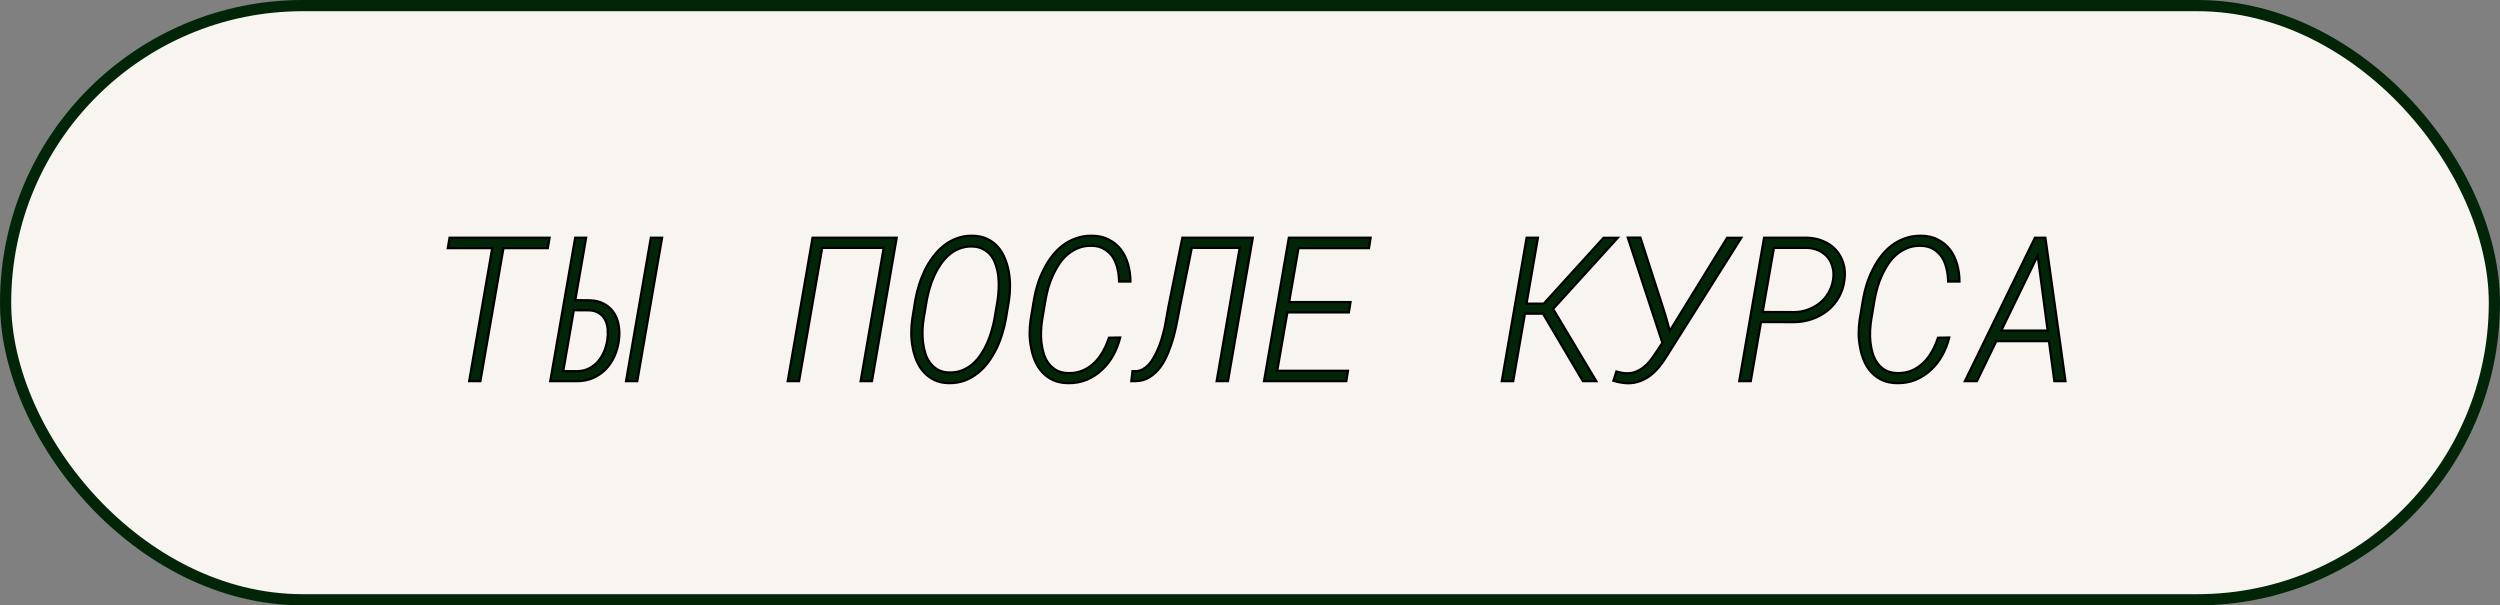
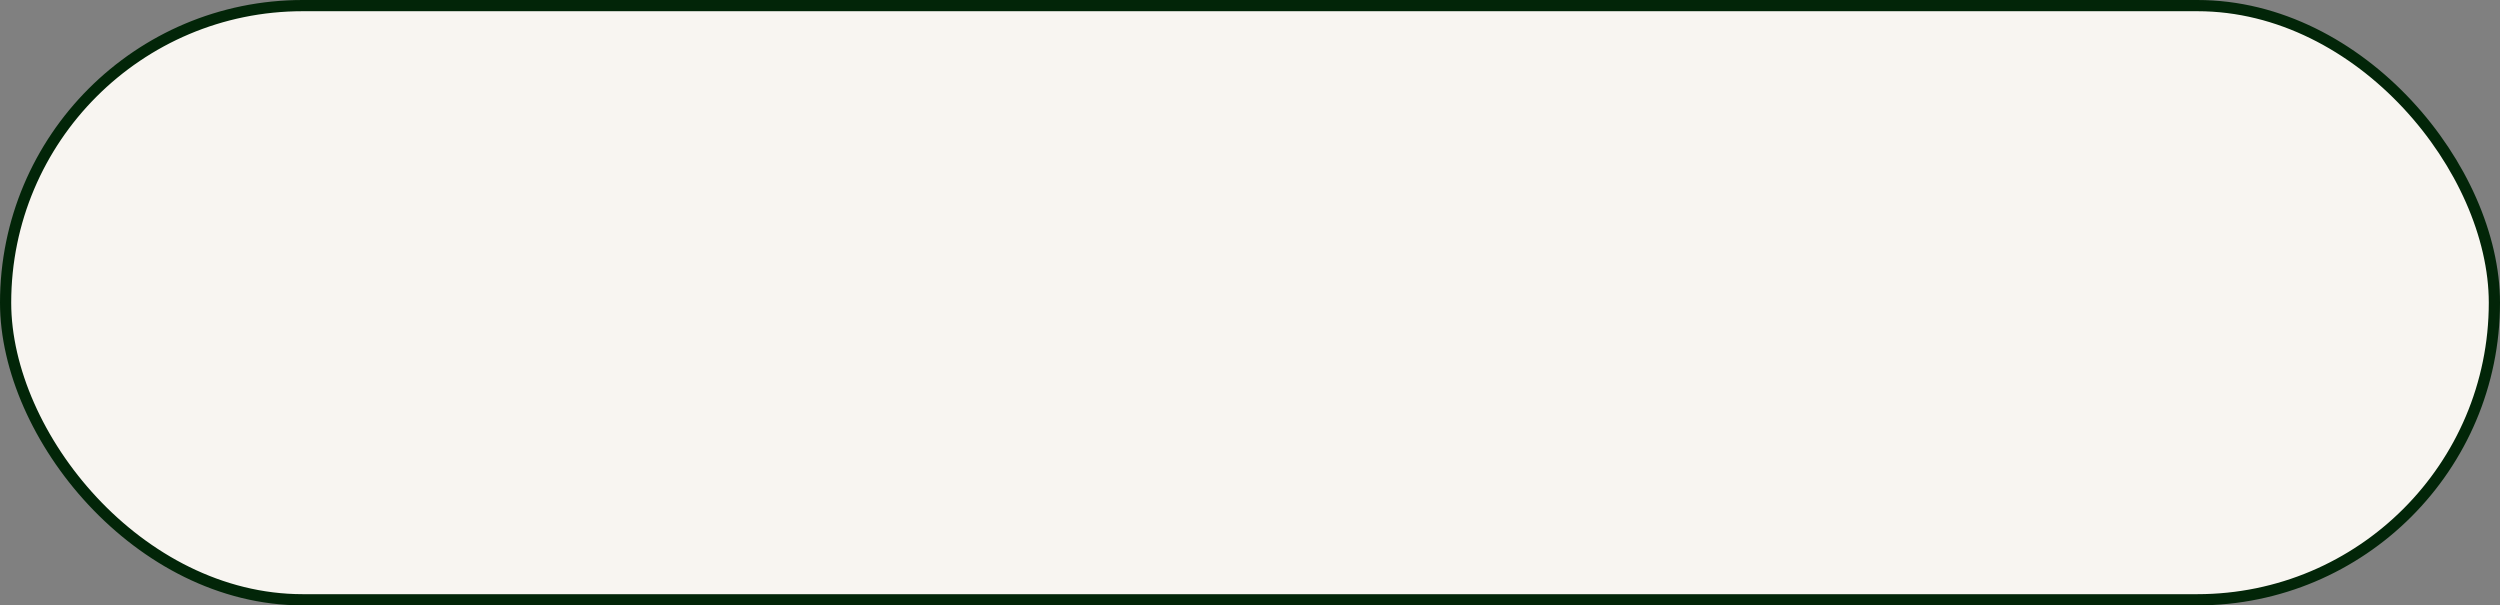
<svg xmlns="http://www.w3.org/2000/svg" width="223" height="54" viewBox="0 0 223 54" fill="none">
  <rect x="0" y="0" width="223" height="54" fill="#808080" stroke="none" />
  <rect x="0.5" y="0.5" width="222" height="53" rx="26.5" fill="#F8F5F1" stroke="#022508" />
  <mask id="path-2-outside-1_564_932" maskUnits="userSpaceOnUse" x="39" y="20" width="146" height="15" fill="black">
-     <rect fill="white" x="39" y="20" width="146" height="15" />
-     <path d="M48.863 22.135H44.908L42.852 34H41.85L43.906 22.135H39.942L40.101 21.203H49.022L48.863 22.135ZM51.315 26.775L52.572 26.784C53.076 26.796 53.51 26.901 53.873 27.101C54.236 27.294 54.526 27.552 54.743 27.874C54.966 28.202 55.112 28.577 55.183 28.999C55.259 29.421 55.268 29.866 55.209 30.335C55.145 30.845 55.013 31.322 54.813 31.768C54.614 32.207 54.356 32.594 54.04 32.928C53.724 33.256 53.349 33.517 52.915 33.71C52.481 33.903 51.998 34 51.465 34H49.083L51.307 21.203H52.282L51.315 26.775ZM51.184 27.672L50.243 33.103L51.482 33.112C51.881 33.101 52.232 33.019 52.537 32.866C52.848 32.708 53.114 32.5 53.337 32.242C53.56 31.99 53.741 31.697 53.882 31.363C54.023 31.029 54.119 30.681 54.172 30.317C54.219 30.007 54.23 29.696 54.207 29.386C54.184 29.075 54.11 28.797 53.987 28.551C53.864 28.305 53.685 28.102 53.451 27.944C53.217 27.786 52.921 27.698 52.563 27.681L51.184 27.672ZM56.844 34H55.842L58.057 21.203H59.059L56.844 34ZM77.779 34H76.769L78.825 22.108H73.341L71.275 34H70.265L72.48 21.203H79.985L77.779 34ZM89.724 28.445C89.647 28.879 89.539 29.321 89.398 29.773C89.264 30.224 89.094 30.663 88.889 31.091C88.678 31.519 88.435 31.92 88.159 32.295C87.884 32.67 87.57 32.998 87.219 33.279C86.867 33.56 86.478 33.783 86.05 33.947C85.622 34.105 85.156 34.182 84.652 34.176C84.16 34.17 83.73 34.079 83.36 33.903C82.991 33.727 82.675 33.493 82.411 33.2C82.147 32.913 81.934 32.579 81.769 32.198C81.606 31.811 81.485 31.407 81.409 30.985C81.327 30.564 81.286 30.136 81.286 29.702C81.286 29.269 81.315 28.852 81.374 28.454L81.647 26.758C81.723 26.33 81.831 25.891 81.972 25.439C82.112 24.982 82.285 24.54 82.49 24.112C82.695 23.69 82.939 23.292 83.22 22.917C83.501 22.536 83.817 22.205 84.169 21.924C84.52 21.643 84.907 21.423 85.329 21.265C85.757 21.101 86.226 21.021 86.735 21.027C87.233 21.033 87.667 21.124 88.036 21.3C88.411 21.476 88.728 21.707 88.985 21.994C89.249 22.287 89.46 22.627 89.618 23.014C89.782 23.395 89.902 23.796 89.978 24.218C90.055 24.64 90.093 25.07 90.093 25.51C90.093 25.943 90.064 26.359 90.005 26.758L89.724 28.445ZM88.994 26.731C89.035 26.433 89.064 26.107 89.082 25.756C89.1 25.404 89.091 25.053 89.056 24.701C89.02 24.355 88.95 24.021 88.845 23.699C88.745 23.371 88.605 23.081 88.423 22.829C88.23 22.577 87.989 22.375 87.702 22.223C87.421 22.07 87.081 21.991 86.683 21.985C86.272 21.98 85.897 22.047 85.558 22.188C85.218 22.322 84.91 22.51 84.635 22.75C84.359 22.99 84.113 23.271 83.897 23.594C83.68 23.91 83.492 24.244 83.334 24.596C83.17 24.953 83.035 25.316 82.93 25.686C82.824 26.055 82.739 26.406 82.675 26.74L82.385 28.454C82.338 28.753 82.306 29.078 82.288 29.43C82.276 29.781 82.288 30.133 82.323 30.484C82.364 30.836 82.435 31.176 82.534 31.504C82.634 31.832 82.78 32.122 82.974 32.374C83.161 32.626 83.395 32.831 83.677 32.989C83.958 33.142 84.301 33.221 84.705 33.227C85.115 33.232 85.49 33.168 85.83 33.033C86.176 32.893 86.486 32.702 86.762 32.462C87.037 32.222 87.28 31.943 87.491 31.627C87.708 31.305 87.895 30.965 88.054 30.607C88.212 30.25 88.344 29.887 88.449 29.518C88.555 29.148 88.64 28.794 88.704 28.454L88.994 26.731ZM99.919 30.106C99.784 30.663 99.579 31.19 99.304 31.689C99.028 32.187 98.691 32.62 98.293 32.989C97.894 33.364 97.44 33.66 96.931 33.877C96.421 34.088 95.864 34.188 95.261 34.176C94.763 34.17 94.326 34.082 93.951 33.912C93.576 33.736 93.257 33.508 92.993 33.227C92.73 32.945 92.513 32.617 92.343 32.242C92.179 31.867 92.059 31.472 91.982 31.056C91.894 30.64 91.848 30.215 91.842 29.781C91.842 29.348 91.871 28.932 91.93 28.533L92.237 26.679C92.314 26.239 92.422 25.797 92.562 25.352C92.703 24.9 92.882 24.464 93.099 24.042C93.304 23.62 93.547 23.227 93.828 22.864C94.109 22.495 94.429 22.173 94.786 21.898C95.138 21.628 95.527 21.417 95.955 21.265C96.389 21.106 96.857 21.027 97.361 21.027C97.953 21.027 98.466 21.142 98.899 21.37C99.339 21.593 99.702 21.892 99.989 22.267C100.271 22.642 100.481 23.075 100.622 23.567C100.763 24.06 100.833 24.575 100.833 25.114H99.822C99.816 24.71 99.767 24.317 99.673 23.936C99.585 23.556 99.444 23.216 99.251 22.917C99.052 22.624 98.794 22.387 98.478 22.205C98.167 22.018 97.78 21.924 97.317 21.924C96.907 21.918 96.529 21.985 96.184 22.126C95.844 22.261 95.533 22.445 95.252 22.68C94.971 22.914 94.722 23.189 94.505 23.506C94.294 23.822 94.106 24.153 93.942 24.499C93.778 24.856 93.641 25.22 93.529 25.589C93.424 25.958 93.339 26.315 93.274 26.661L92.958 28.533C92.911 28.838 92.879 29.166 92.861 29.518C92.844 29.869 92.856 30.218 92.897 30.564C92.938 30.915 93.008 31.252 93.107 31.574C93.213 31.896 93.359 32.181 93.547 32.427C93.734 32.679 93.972 32.884 94.259 33.042C94.546 33.194 94.892 33.273 95.296 33.279C95.776 33.291 96.21 33.212 96.597 33.042C96.983 32.872 97.326 32.641 97.625 32.348C97.924 32.055 98.179 31.718 98.39 31.337C98.606 30.95 98.782 30.546 98.917 30.124L99.919 30.106ZM111.749 21.203L109.534 34H108.523L110.58 22.108H106.309L105.245 27.391C105.181 27.754 105.102 28.167 105.008 28.63C104.92 29.093 104.812 29.567 104.683 30.054C104.548 30.54 104.384 31.018 104.19 31.486C104.003 31.955 103.774 32.374 103.505 32.743C103.229 33.112 102.91 33.411 102.547 33.64C102.189 33.868 101.771 33.988 101.29 34H100.912L101.018 33.103L101.308 33.112C101.53 33.101 101.735 33.045 101.923 32.945C102.11 32.846 102.283 32.714 102.441 32.55C102.6 32.38 102.743 32.184 102.872 31.961C103.007 31.732 103.13 31.492 103.241 31.24C103.388 30.924 103.514 30.587 103.619 30.23C103.725 29.866 103.818 29.509 103.9 29.157C103.971 28.811 104.029 28.486 104.076 28.182C104.129 27.871 104.176 27.607 104.217 27.391L105.465 21.203H111.749ZM120.318 27.865H114.834L113.929 33.077H120.239L120.09 34H112.751L114.966 21.203H122.261L122.111 22.135H115.827L114.992 26.942H120.468L120.318 27.865ZM137.633 27.98H136.024L134.979 34H133.959L136.174 21.203H137.185L136.165 27.083H137.703L143.038 21.212H144.304L138.538 27.558L142.388 34H141.192L137.633 27.98ZM148.944 29.518L154.06 21.212H155.325L148.637 31.82C148.443 32.143 148.227 32.447 147.986 32.734C147.752 33.022 147.494 33.273 147.213 33.49C146.932 33.707 146.621 33.877 146.281 34C145.941 34.129 145.572 34.19 145.174 34.185C144.957 34.179 144.743 34.155 144.532 34.114C144.327 34.079 144.122 34.029 143.917 33.965L144.181 33.139C144.333 33.18 144.488 33.218 144.646 33.253C144.811 33.282 144.975 33.297 145.139 33.297C145.42 33.297 145.681 33.25 145.921 33.156C146.167 33.057 146.39 32.928 146.589 32.77C146.794 32.611 146.981 32.43 147.151 32.225C147.321 32.014 147.477 31.8 147.617 31.583L148.285 30.581L145.2 21.194H146.325L148.531 28.032L148.944 29.518ZM157.083 28.727L156.169 34H155.141L157.355 21.203H161.196C161.729 21.221 162.216 21.326 162.655 21.52C163.095 21.707 163.464 21.965 163.763 22.293C164.062 22.627 164.281 23.02 164.422 23.471C164.562 23.922 164.598 24.417 164.527 24.956C164.457 25.53 164.29 26.049 164.026 26.512C163.763 26.975 163.429 27.37 163.024 27.698C162.614 28.026 162.151 28.281 161.636 28.463C161.126 28.639 160.593 28.73 160.036 28.735L157.083 28.727ZM157.232 27.83L160.054 27.839C160.481 27.833 160.886 27.76 161.267 27.619C161.653 27.479 162.002 27.285 162.312 27.039C162.623 26.793 162.881 26.494 163.086 26.143C163.297 25.791 163.438 25.401 163.508 24.974C163.572 24.575 163.561 24.206 163.473 23.866C163.391 23.526 163.247 23.227 163.042 22.97C162.837 22.718 162.576 22.516 162.26 22.363C161.943 22.211 161.583 22.126 161.179 22.108H158.234L157.232 27.83ZM173.87 30.106C173.735 30.663 173.53 31.19 173.255 31.689C172.979 32.187 172.643 32.62 172.244 32.989C171.846 33.364 171.392 33.66 170.882 33.877C170.372 34.088 169.815 34.188 169.212 34.176C168.714 34.17 168.277 34.082 167.902 33.912C167.527 33.736 167.208 33.508 166.944 33.227C166.681 32.945 166.464 32.617 166.294 32.242C166.13 31.867 166.01 31.472 165.934 31.056C165.846 30.64 165.799 30.215 165.793 29.781C165.793 29.348 165.822 28.932 165.881 28.533L166.188 26.679C166.265 26.239 166.373 25.797 166.514 25.352C166.654 24.9 166.833 24.464 167.05 24.042C167.255 23.62 167.498 23.227 167.779 22.864C168.061 22.495 168.38 22.173 168.737 21.898C169.089 21.628 169.479 21.417 169.906 21.265C170.34 21.106 170.809 21.027 171.312 21.027C171.904 21.027 172.417 21.142 172.851 21.37C173.29 21.593 173.653 21.892 173.94 22.267C174.222 22.642 174.433 23.075 174.573 23.567C174.714 24.06 174.784 24.575 174.784 25.114H173.773C173.768 24.71 173.718 24.317 173.624 23.936C173.536 23.556 173.396 23.216 173.202 22.917C173.003 22.624 172.745 22.387 172.429 22.205C172.118 22.018 171.731 21.924 171.269 21.924C170.858 21.918 170.48 21.985 170.135 22.126C169.795 22.261 169.484 22.445 169.203 22.68C168.922 22.914 168.673 23.189 168.456 23.506C168.245 23.822 168.058 24.153 167.894 24.499C167.729 24.856 167.592 25.22 167.48 25.589C167.375 25.958 167.29 26.315 167.226 26.661L166.909 28.533C166.862 28.838 166.83 29.166 166.812 29.518C166.795 29.869 166.807 30.218 166.848 30.564C166.889 30.915 166.959 31.252 167.059 31.574C167.164 31.896 167.311 32.181 167.498 32.427C167.686 32.679 167.923 32.884 168.21 33.042C168.497 33.194 168.843 33.273 169.247 33.279C169.728 33.291 170.161 33.212 170.548 33.042C170.935 32.872 171.277 32.641 171.576 32.348C171.875 32.055 172.13 31.718 172.341 31.337C172.558 30.95 172.733 30.546 172.868 30.124L173.87 30.106ZM182.765 30.432H178.071L176.34 34H175.268L181.517 21.203H182.448L184.241 34H183.248L182.765 30.432ZM178.511 29.491H182.65L181.763 22.803L178.511 29.491Z" />
+     <path d="M48.863 22.135H44.908L42.852 34H41.85L43.906 22.135H39.942L40.101 21.203H49.022L48.863 22.135ZM51.315 26.775L52.572 26.784C53.076 26.796 53.51 26.901 53.873 27.101C54.236 27.294 54.526 27.552 54.743 27.874C54.966 28.202 55.112 28.577 55.183 28.999C55.259 29.421 55.268 29.866 55.209 30.335C55.145 30.845 55.013 31.322 54.813 31.768C54.614 32.207 54.356 32.594 54.04 32.928C53.724 33.256 53.349 33.517 52.915 33.71C52.481 33.903 51.998 34 51.465 34H49.083L51.307 21.203H52.282L51.315 26.775ZM51.184 27.672L50.243 33.103C51.881 33.101 52.232 33.019 52.537 32.866C52.848 32.708 53.114 32.5 53.337 32.242C53.56 31.99 53.741 31.697 53.882 31.363C54.023 31.029 54.119 30.681 54.172 30.317C54.219 30.007 54.23 29.696 54.207 29.386C54.184 29.075 54.11 28.797 53.987 28.551C53.864 28.305 53.685 28.102 53.451 27.944C53.217 27.786 52.921 27.698 52.563 27.681L51.184 27.672ZM56.844 34H55.842L58.057 21.203H59.059L56.844 34ZM77.779 34H76.769L78.825 22.108H73.341L71.275 34H70.265L72.48 21.203H79.985L77.779 34ZM89.724 28.445C89.647 28.879 89.539 29.321 89.398 29.773C89.264 30.224 89.094 30.663 88.889 31.091C88.678 31.519 88.435 31.92 88.159 32.295C87.884 32.67 87.57 32.998 87.219 33.279C86.867 33.56 86.478 33.783 86.05 33.947C85.622 34.105 85.156 34.182 84.652 34.176C84.16 34.17 83.73 34.079 83.36 33.903C82.991 33.727 82.675 33.493 82.411 33.2C82.147 32.913 81.934 32.579 81.769 32.198C81.606 31.811 81.485 31.407 81.409 30.985C81.327 30.564 81.286 30.136 81.286 29.702C81.286 29.269 81.315 28.852 81.374 28.454L81.647 26.758C81.723 26.33 81.831 25.891 81.972 25.439C82.112 24.982 82.285 24.54 82.49 24.112C82.695 23.69 82.939 23.292 83.22 22.917C83.501 22.536 83.817 22.205 84.169 21.924C84.52 21.643 84.907 21.423 85.329 21.265C85.757 21.101 86.226 21.021 86.735 21.027C87.233 21.033 87.667 21.124 88.036 21.3C88.411 21.476 88.728 21.707 88.985 21.994C89.249 22.287 89.46 22.627 89.618 23.014C89.782 23.395 89.902 23.796 89.978 24.218C90.055 24.64 90.093 25.07 90.093 25.51C90.093 25.943 90.064 26.359 90.005 26.758L89.724 28.445ZM88.994 26.731C89.035 26.433 89.064 26.107 89.082 25.756C89.1 25.404 89.091 25.053 89.056 24.701C89.02 24.355 88.95 24.021 88.845 23.699C88.745 23.371 88.605 23.081 88.423 22.829C88.23 22.577 87.989 22.375 87.702 22.223C87.421 22.07 87.081 21.991 86.683 21.985C86.272 21.98 85.897 22.047 85.558 22.188C85.218 22.322 84.91 22.51 84.635 22.75C84.359 22.99 84.113 23.271 83.897 23.594C83.68 23.91 83.492 24.244 83.334 24.596C83.17 24.953 83.035 25.316 82.93 25.686C82.824 26.055 82.739 26.406 82.675 26.74L82.385 28.454C82.338 28.753 82.306 29.078 82.288 29.43C82.276 29.781 82.288 30.133 82.323 30.484C82.364 30.836 82.435 31.176 82.534 31.504C82.634 31.832 82.78 32.122 82.974 32.374C83.161 32.626 83.395 32.831 83.677 32.989C83.958 33.142 84.301 33.221 84.705 33.227C85.115 33.232 85.49 33.168 85.83 33.033C86.176 32.893 86.486 32.702 86.762 32.462C87.037 32.222 87.28 31.943 87.491 31.627C87.708 31.305 87.895 30.965 88.054 30.607C88.212 30.25 88.344 29.887 88.449 29.518C88.555 29.148 88.64 28.794 88.704 28.454L88.994 26.731ZM99.919 30.106C99.784 30.663 99.579 31.19 99.304 31.689C99.028 32.187 98.691 32.62 98.293 32.989C97.894 33.364 97.44 33.66 96.931 33.877C96.421 34.088 95.864 34.188 95.261 34.176C94.763 34.17 94.326 34.082 93.951 33.912C93.576 33.736 93.257 33.508 92.993 33.227C92.73 32.945 92.513 32.617 92.343 32.242C92.179 31.867 92.059 31.472 91.982 31.056C91.894 30.64 91.848 30.215 91.842 29.781C91.842 29.348 91.871 28.932 91.93 28.533L92.237 26.679C92.314 26.239 92.422 25.797 92.562 25.352C92.703 24.9 92.882 24.464 93.099 24.042C93.304 23.62 93.547 23.227 93.828 22.864C94.109 22.495 94.429 22.173 94.786 21.898C95.138 21.628 95.527 21.417 95.955 21.265C96.389 21.106 96.857 21.027 97.361 21.027C97.953 21.027 98.466 21.142 98.899 21.37C99.339 21.593 99.702 21.892 99.989 22.267C100.271 22.642 100.481 23.075 100.622 23.567C100.763 24.06 100.833 24.575 100.833 25.114H99.822C99.816 24.71 99.767 24.317 99.673 23.936C99.585 23.556 99.444 23.216 99.251 22.917C99.052 22.624 98.794 22.387 98.478 22.205C98.167 22.018 97.78 21.924 97.317 21.924C96.907 21.918 96.529 21.985 96.184 22.126C95.844 22.261 95.533 22.445 95.252 22.68C94.971 22.914 94.722 23.189 94.505 23.506C94.294 23.822 94.106 24.153 93.942 24.499C93.778 24.856 93.641 25.22 93.529 25.589C93.424 25.958 93.339 26.315 93.274 26.661L92.958 28.533C92.911 28.838 92.879 29.166 92.861 29.518C92.844 29.869 92.856 30.218 92.897 30.564C92.938 30.915 93.008 31.252 93.107 31.574C93.213 31.896 93.359 32.181 93.547 32.427C93.734 32.679 93.972 32.884 94.259 33.042C94.546 33.194 94.892 33.273 95.296 33.279C95.776 33.291 96.21 33.212 96.597 33.042C96.983 32.872 97.326 32.641 97.625 32.348C97.924 32.055 98.179 31.718 98.39 31.337C98.606 30.95 98.782 30.546 98.917 30.124L99.919 30.106ZM111.749 21.203L109.534 34H108.523L110.58 22.108H106.309L105.245 27.391C105.181 27.754 105.102 28.167 105.008 28.63C104.92 29.093 104.812 29.567 104.683 30.054C104.548 30.54 104.384 31.018 104.19 31.486C104.003 31.955 103.774 32.374 103.505 32.743C103.229 33.112 102.91 33.411 102.547 33.64C102.189 33.868 101.771 33.988 101.29 34H100.912L101.018 33.103L101.308 33.112C101.53 33.101 101.735 33.045 101.923 32.945C102.11 32.846 102.283 32.714 102.441 32.55C102.6 32.38 102.743 32.184 102.872 31.961C103.007 31.732 103.13 31.492 103.241 31.24C103.388 30.924 103.514 30.587 103.619 30.23C103.725 29.866 103.818 29.509 103.9 29.157C103.971 28.811 104.029 28.486 104.076 28.182C104.129 27.871 104.176 27.607 104.217 27.391L105.465 21.203H111.749ZM120.318 27.865H114.834L113.929 33.077H120.239L120.09 34H112.751L114.966 21.203H122.261L122.111 22.135H115.827L114.992 26.942H120.468L120.318 27.865ZM137.633 27.98H136.024L134.979 34H133.959L136.174 21.203H137.185L136.165 27.083H137.703L143.038 21.212H144.304L138.538 27.558L142.388 34H141.192L137.633 27.98ZM148.944 29.518L154.06 21.212H155.325L148.637 31.82C148.443 32.143 148.227 32.447 147.986 32.734C147.752 33.022 147.494 33.273 147.213 33.49C146.932 33.707 146.621 33.877 146.281 34C145.941 34.129 145.572 34.19 145.174 34.185C144.957 34.179 144.743 34.155 144.532 34.114C144.327 34.079 144.122 34.029 143.917 33.965L144.181 33.139C144.333 33.18 144.488 33.218 144.646 33.253C144.811 33.282 144.975 33.297 145.139 33.297C145.42 33.297 145.681 33.25 145.921 33.156C146.167 33.057 146.39 32.928 146.589 32.77C146.794 32.611 146.981 32.43 147.151 32.225C147.321 32.014 147.477 31.8 147.617 31.583L148.285 30.581L145.2 21.194H146.325L148.531 28.032L148.944 29.518ZM157.083 28.727L156.169 34H155.141L157.355 21.203H161.196C161.729 21.221 162.216 21.326 162.655 21.52C163.095 21.707 163.464 21.965 163.763 22.293C164.062 22.627 164.281 23.02 164.422 23.471C164.562 23.922 164.598 24.417 164.527 24.956C164.457 25.53 164.29 26.049 164.026 26.512C163.763 26.975 163.429 27.37 163.024 27.698C162.614 28.026 162.151 28.281 161.636 28.463C161.126 28.639 160.593 28.73 160.036 28.735L157.083 28.727ZM157.232 27.83L160.054 27.839C160.481 27.833 160.886 27.76 161.267 27.619C161.653 27.479 162.002 27.285 162.312 27.039C162.623 26.793 162.881 26.494 163.086 26.143C163.297 25.791 163.438 25.401 163.508 24.974C163.572 24.575 163.561 24.206 163.473 23.866C163.391 23.526 163.247 23.227 163.042 22.97C162.837 22.718 162.576 22.516 162.26 22.363C161.943 22.211 161.583 22.126 161.179 22.108H158.234L157.232 27.83ZM173.87 30.106C173.735 30.663 173.53 31.19 173.255 31.689C172.979 32.187 172.643 32.62 172.244 32.989C171.846 33.364 171.392 33.66 170.882 33.877C170.372 34.088 169.815 34.188 169.212 34.176C168.714 34.17 168.277 34.082 167.902 33.912C167.527 33.736 167.208 33.508 166.944 33.227C166.681 32.945 166.464 32.617 166.294 32.242C166.13 31.867 166.01 31.472 165.934 31.056C165.846 30.64 165.799 30.215 165.793 29.781C165.793 29.348 165.822 28.932 165.881 28.533L166.188 26.679C166.265 26.239 166.373 25.797 166.514 25.352C166.654 24.9 166.833 24.464 167.05 24.042C167.255 23.62 167.498 23.227 167.779 22.864C168.061 22.495 168.38 22.173 168.737 21.898C169.089 21.628 169.479 21.417 169.906 21.265C170.34 21.106 170.809 21.027 171.312 21.027C171.904 21.027 172.417 21.142 172.851 21.37C173.29 21.593 173.653 21.892 173.94 22.267C174.222 22.642 174.433 23.075 174.573 23.567C174.714 24.06 174.784 24.575 174.784 25.114H173.773C173.768 24.71 173.718 24.317 173.624 23.936C173.536 23.556 173.396 23.216 173.202 22.917C173.003 22.624 172.745 22.387 172.429 22.205C172.118 22.018 171.731 21.924 171.269 21.924C170.858 21.918 170.48 21.985 170.135 22.126C169.795 22.261 169.484 22.445 169.203 22.68C168.922 22.914 168.673 23.189 168.456 23.506C168.245 23.822 168.058 24.153 167.894 24.499C167.729 24.856 167.592 25.22 167.48 25.589C167.375 25.958 167.29 26.315 167.226 26.661L166.909 28.533C166.862 28.838 166.83 29.166 166.812 29.518C166.795 29.869 166.807 30.218 166.848 30.564C166.889 30.915 166.959 31.252 167.059 31.574C167.164 31.896 167.311 32.181 167.498 32.427C167.686 32.679 167.923 32.884 168.21 33.042C168.497 33.194 168.843 33.273 169.247 33.279C169.728 33.291 170.161 33.212 170.548 33.042C170.935 32.872 171.277 32.641 171.576 32.348C171.875 32.055 172.13 31.718 172.341 31.337C172.558 30.95 172.733 30.546 172.868 30.124L173.87 30.106ZM182.765 30.432H178.071L176.34 34H175.268L181.517 21.203H182.448L184.241 34H183.248L182.765 30.432ZM178.511 29.491H182.65L181.763 22.803L178.511 29.491Z" />
  </mask>
-   <path d="M48.863 22.135H44.908L42.852 34H41.85L43.906 22.135H39.942L40.101 21.203H49.022L48.863 22.135ZM51.315 26.775L52.572 26.784C53.076 26.796 53.51 26.901 53.873 27.101C54.236 27.294 54.526 27.552 54.743 27.874C54.966 28.202 55.112 28.577 55.183 28.999C55.259 29.421 55.268 29.866 55.209 30.335C55.145 30.845 55.013 31.322 54.813 31.768C54.614 32.207 54.356 32.594 54.04 32.928C53.724 33.256 53.349 33.517 52.915 33.71C52.481 33.903 51.998 34 51.465 34H49.083L51.307 21.203H52.282L51.315 26.775ZM51.184 27.672L50.243 33.103L51.482 33.112C51.881 33.101 52.232 33.019 52.537 32.866C52.848 32.708 53.114 32.5 53.337 32.242C53.56 31.99 53.741 31.697 53.882 31.363C54.023 31.029 54.119 30.681 54.172 30.317C54.219 30.007 54.23 29.696 54.207 29.386C54.184 29.075 54.11 28.797 53.987 28.551C53.864 28.305 53.685 28.102 53.451 27.944C53.217 27.786 52.921 27.698 52.563 27.681L51.184 27.672ZM56.844 34H55.842L58.057 21.203H59.059L56.844 34ZM77.779 34H76.769L78.825 22.108H73.341L71.275 34H70.265L72.48 21.203H79.985L77.779 34ZM89.724 28.445C89.647 28.879 89.539 29.321 89.398 29.773C89.264 30.224 89.094 30.663 88.889 31.091C88.678 31.519 88.435 31.92 88.159 32.295C87.884 32.67 87.57 32.998 87.219 33.279C86.867 33.56 86.478 33.783 86.05 33.947C85.622 34.105 85.156 34.182 84.652 34.176C84.16 34.17 83.73 34.079 83.36 33.903C82.991 33.727 82.675 33.493 82.411 33.2C82.147 32.913 81.934 32.579 81.769 32.198C81.606 31.811 81.485 31.407 81.409 30.985C81.327 30.564 81.286 30.136 81.286 29.702C81.286 29.269 81.315 28.852 81.374 28.454L81.647 26.758C81.723 26.33 81.831 25.891 81.972 25.439C82.112 24.982 82.285 24.54 82.49 24.112C82.695 23.69 82.939 23.292 83.22 22.917C83.501 22.536 83.817 22.205 84.169 21.924C84.52 21.643 84.907 21.423 85.329 21.265C85.757 21.101 86.226 21.021 86.735 21.027C87.233 21.033 87.667 21.124 88.036 21.3C88.411 21.476 88.728 21.707 88.985 21.994C89.249 22.287 89.46 22.627 89.618 23.014C89.782 23.395 89.902 23.796 89.978 24.218C90.055 24.64 90.093 25.07 90.093 25.51C90.093 25.943 90.064 26.359 90.005 26.758L89.724 28.445ZM88.994 26.731C89.035 26.433 89.064 26.107 89.082 25.756C89.1 25.404 89.091 25.053 89.056 24.701C89.02 24.355 88.95 24.021 88.845 23.699C88.745 23.371 88.605 23.081 88.423 22.829C88.23 22.577 87.989 22.375 87.702 22.223C87.421 22.07 87.081 21.991 86.683 21.985C86.272 21.98 85.897 22.047 85.558 22.188C85.218 22.322 84.91 22.51 84.635 22.75C84.359 22.99 84.113 23.271 83.897 23.594C83.68 23.91 83.492 24.244 83.334 24.596C83.17 24.953 83.035 25.316 82.93 25.686C82.824 26.055 82.739 26.406 82.675 26.74L82.385 28.454C82.338 28.753 82.306 29.078 82.288 29.43C82.276 29.781 82.288 30.133 82.323 30.484C82.364 30.836 82.435 31.176 82.534 31.504C82.634 31.832 82.78 32.122 82.974 32.374C83.161 32.626 83.395 32.831 83.677 32.989C83.958 33.142 84.301 33.221 84.705 33.227C85.115 33.232 85.49 33.168 85.83 33.033C86.176 32.893 86.486 32.702 86.762 32.462C87.037 32.222 87.28 31.943 87.491 31.627C87.708 31.305 87.895 30.965 88.054 30.607C88.212 30.25 88.344 29.887 88.449 29.518C88.555 29.148 88.64 28.794 88.704 28.454L88.994 26.731ZM99.919 30.106C99.784 30.663 99.579 31.19 99.304 31.689C99.028 32.187 98.691 32.62 98.293 32.989C97.894 33.364 97.44 33.66 96.931 33.877C96.421 34.088 95.864 34.188 95.261 34.176C94.763 34.17 94.326 34.082 93.951 33.912C93.576 33.736 93.257 33.508 92.993 33.227C92.73 32.945 92.513 32.617 92.343 32.242C92.179 31.867 92.059 31.472 91.982 31.056C91.894 30.64 91.848 30.215 91.842 29.781C91.842 29.348 91.871 28.932 91.93 28.533L92.237 26.679C92.314 26.239 92.422 25.797 92.562 25.352C92.703 24.9 92.882 24.464 93.099 24.042C93.304 23.62 93.547 23.227 93.828 22.864C94.109 22.495 94.429 22.173 94.786 21.898C95.138 21.628 95.527 21.417 95.955 21.265C96.389 21.106 96.857 21.027 97.361 21.027C97.953 21.027 98.466 21.142 98.899 21.37C99.339 21.593 99.702 21.892 99.989 22.267C100.271 22.642 100.481 23.075 100.622 23.567C100.763 24.06 100.833 24.575 100.833 25.114H99.822C99.816 24.71 99.767 24.317 99.673 23.936C99.585 23.556 99.444 23.216 99.251 22.917C99.052 22.624 98.794 22.387 98.478 22.205C98.167 22.018 97.78 21.924 97.317 21.924C96.907 21.918 96.529 21.985 96.184 22.126C95.844 22.261 95.533 22.445 95.252 22.68C94.971 22.914 94.722 23.189 94.505 23.506C94.294 23.822 94.106 24.153 93.942 24.499C93.778 24.856 93.641 25.22 93.529 25.589C93.424 25.958 93.339 26.315 93.274 26.661L92.958 28.533C92.911 28.838 92.879 29.166 92.861 29.518C92.844 29.869 92.856 30.218 92.897 30.564C92.938 30.915 93.008 31.252 93.107 31.574C93.213 31.896 93.359 32.181 93.547 32.427C93.734 32.679 93.972 32.884 94.259 33.042C94.546 33.194 94.892 33.273 95.296 33.279C95.776 33.291 96.21 33.212 96.597 33.042C96.983 32.872 97.326 32.641 97.625 32.348C97.924 32.055 98.179 31.718 98.39 31.337C98.606 30.95 98.782 30.546 98.917 30.124L99.919 30.106ZM111.749 21.203L109.534 34H108.523L110.58 22.108H106.309L105.245 27.391C105.181 27.754 105.102 28.167 105.008 28.63C104.92 29.093 104.812 29.567 104.683 30.054C104.548 30.54 104.384 31.018 104.19 31.486C104.003 31.955 103.774 32.374 103.505 32.743C103.229 33.112 102.91 33.411 102.547 33.64C102.189 33.868 101.771 33.988 101.29 34H100.912L101.018 33.103L101.308 33.112C101.53 33.101 101.735 33.045 101.923 32.945C102.11 32.846 102.283 32.714 102.441 32.55C102.6 32.38 102.743 32.184 102.872 31.961C103.007 31.732 103.13 31.492 103.241 31.24C103.388 30.924 103.514 30.587 103.619 30.23C103.725 29.866 103.818 29.509 103.9 29.157C103.971 28.811 104.029 28.486 104.076 28.182C104.129 27.871 104.176 27.607 104.217 27.391L105.465 21.203H111.749ZM120.318 27.865H114.834L113.929 33.077H120.239L120.09 34H112.751L114.966 21.203H122.261L122.111 22.135H115.827L114.992 26.942H120.468L120.318 27.865ZM137.633 27.98H136.024L134.979 34H133.959L136.174 21.203H137.185L136.165 27.083H137.703L143.038 21.212H144.304L138.538 27.558L142.388 34H141.192L137.633 27.98ZM148.944 29.518L154.06 21.212H155.325L148.637 31.82C148.443 32.143 148.227 32.447 147.986 32.734C147.752 33.022 147.494 33.273 147.213 33.49C146.932 33.707 146.621 33.877 146.281 34C145.941 34.129 145.572 34.19 145.174 34.185C144.957 34.179 144.743 34.155 144.532 34.114C144.327 34.079 144.122 34.029 143.917 33.965L144.181 33.139C144.333 33.18 144.488 33.218 144.646 33.253C144.811 33.282 144.975 33.297 145.139 33.297C145.42 33.297 145.681 33.25 145.921 33.156C146.167 33.057 146.39 32.928 146.589 32.77C146.794 32.611 146.981 32.43 147.151 32.225C147.321 32.014 147.477 31.8 147.617 31.583L148.285 30.581L145.2 21.194H146.325L148.531 28.032L148.944 29.518ZM157.083 28.727L156.169 34H155.141L157.355 21.203H161.196C161.729 21.221 162.216 21.326 162.655 21.52C163.095 21.707 163.464 21.965 163.763 22.293C164.062 22.627 164.281 23.02 164.422 23.471C164.562 23.922 164.598 24.417 164.527 24.956C164.457 25.53 164.29 26.049 164.026 26.512C163.763 26.975 163.429 27.37 163.024 27.698C162.614 28.026 162.151 28.281 161.636 28.463C161.126 28.639 160.593 28.73 160.036 28.735L157.083 28.727ZM157.232 27.83L160.054 27.839C160.481 27.833 160.886 27.76 161.267 27.619C161.653 27.479 162.002 27.285 162.312 27.039C162.623 26.793 162.881 26.494 163.086 26.143C163.297 25.791 163.438 25.401 163.508 24.974C163.572 24.575 163.561 24.206 163.473 23.866C163.391 23.526 163.247 23.227 163.042 22.97C162.837 22.718 162.576 22.516 162.26 22.363C161.943 22.211 161.583 22.126 161.179 22.108H158.234L157.232 27.83ZM173.87 30.106C173.735 30.663 173.53 31.19 173.255 31.689C172.979 32.187 172.643 32.62 172.244 32.989C171.846 33.364 171.392 33.66 170.882 33.877C170.372 34.088 169.815 34.188 169.212 34.176C168.714 34.17 168.277 34.082 167.902 33.912C167.527 33.736 167.208 33.508 166.944 33.227C166.681 32.945 166.464 32.617 166.294 32.242C166.13 31.867 166.01 31.472 165.934 31.056C165.846 30.64 165.799 30.215 165.793 29.781C165.793 29.348 165.822 28.932 165.881 28.533L166.188 26.679C166.265 26.239 166.373 25.797 166.514 25.352C166.654 24.9 166.833 24.464 167.05 24.042C167.255 23.62 167.498 23.227 167.779 22.864C168.061 22.495 168.38 22.173 168.737 21.898C169.089 21.628 169.479 21.417 169.906 21.265C170.34 21.106 170.809 21.027 171.312 21.027C171.904 21.027 172.417 21.142 172.851 21.37C173.29 21.593 173.653 21.892 173.94 22.267C174.222 22.642 174.433 23.075 174.573 23.567C174.714 24.06 174.784 24.575 174.784 25.114H173.773C173.768 24.71 173.718 24.317 173.624 23.936C173.536 23.556 173.396 23.216 173.202 22.917C173.003 22.624 172.745 22.387 172.429 22.205C172.118 22.018 171.731 21.924 171.269 21.924C170.858 21.918 170.48 21.985 170.135 22.126C169.795 22.261 169.484 22.445 169.203 22.68C168.922 22.914 168.673 23.189 168.456 23.506C168.245 23.822 168.058 24.153 167.894 24.499C167.729 24.856 167.592 25.22 167.48 25.589C167.375 25.958 167.29 26.315 167.226 26.661L166.909 28.533C166.862 28.838 166.83 29.166 166.812 29.518C166.795 29.869 166.807 30.218 166.848 30.564C166.889 30.915 166.959 31.252 167.059 31.574C167.164 31.896 167.311 32.181 167.498 32.427C167.686 32.679 167.923 32.884 168.21 33.042C168.497 33.194 168.843 33.273 169.247 33.279C169.728 33.291 170.161 33.212 170.548 33.042C170.935 32.872 171.277 32.641 171.576 32.348C171.875 32.055 172.13 31.718 172.341 31.337C172.558 30.95 172.733 30.546 172.868 30.124L173.87 30.106ZM182.765 30.432H178.071L176.34 34H175.268L181.517 21.203H182.448L184.241 34H183.248L182.765 30.432ZM178.511 29.491H182.65L181.763 22.803L178.511 29.491Z" fill="#022508" />
-   <path d="M48.863 22.135V22.235H48.948L48.962 22.151L48.863 22.135ZM44.908 22.135V22.035H44.824L44.81 22.118L44.908 22.135ZM42.852 34V34.1H42.936L42.95 34.017L42.852 34ZM41.85 34L41.751 33.983L41.731 34.1H41.85V34ZM43.906 22.135L44.005 22.152L44.025 22.035H43.906V22.135ZM39.942 22.135L39.844 22.118L39.824 22.235H39.942V22.135ZM40.101 21.203V21.103H40.016L40.002 21.186L40.101 21.203ZM49.022 21.203L49.12 21.22L49.14 21.103H49.022V21.203ZM48.863 22.035H44.908V22.235H48.863V22.035ZM44.81 22.118L42.753 33.983L42.95 34.017L45.007 22.152L44.81 22.118ZM42.852 33.9H41.85V34.1H42.852V33.9ZM41.948 34.017L44.005 22.152L43.808 22.118L41.751 33.983L41.948 34.017ZM43.906 22.035H39.942V22.235H43.906V22.035ZM40.041 22.151L40.199 21.22L40.002 21.186L39.844 22.118L40.041 22.151ZM40.101 21.303H49.022V21.103H40.101V21.303ZM48.923 21.186L48.765 22.118L48.962 22.151L49.12 21.22L48.923 21.186ZM51.315 26.775L51.217 26.758L51.197 26.875L51.315 26.875L51.315 26.775ZM52.572 26.784L52.575 26.684L52.573 26.684L52.572 26.784ZM53.873 27.101L53.825 27.188L53.826 27.189L53.873 27.101ZM54.743 27.874L54.66 27.93L54.66 27.93L54.743 27.874ZM55.183 28.999L55.084 29.015L55.084 29.017L55.183 28.999ZM55.209 30.335L55.308 30.348L55.308 30.347L55.209 30.335ZM54.813 31.768L54.905 31.809L54.905 31.808L54.813 31.768ZM54.04 32.928L54.112 32.997L54.113 32.996L54.04 32.928ZM49.083 34L48.984 33.983L48.964 34.1H49.083V34ZM51.307 21.203V21.103H51.222L51.208 21.186L51.307 21.203ZM52.282 21.203L52.381 21.22L52.401 21.103H52.282V21.203ZM51.184 27.672L51.184 27.572L51.099 27.571L51.085 27.655L51.184 27.672ZM50.243 33.103L50.145 33.087L50.124 33.203L50.242 33.203L50.243 33.103ZM51.482 33.112L51.482 33.212L51.485 33.212L51.482 33.112ZM52.537 32.866L52.582 32.956L52.583 32.955L52.537 32.866ZM53.337 32.242L53.262 32.176L53.261 32.177L53.337 32.242ZM54.172 30.317L54.073 30.302L54.073 30.303L54.172 30.317ZM52.563 27.681L52.568 27.581L52.564 27.581L52.563 27.681ZM56.844 34V34.1H56.928L56.942 34.017L56.844 34ZM55.842 34L55.743 33.983L55.723 34.1H55.842V34ZM58.057 21.203V21.103H57.972L57.958 21.186L58.057 21.203ZM59.059 21.203L59.157 21.22L59.177 21.103H59.059V21.203ZM51.315 26.875L52.572 26.884L52.573 26.684L51.316 26.675L51.315 26.875ZM52.57 26.884C53.061 26.896 53.478 26.998 53.825 27.188L53.921 27.013C53.541 26.805 53.091 26.696 52.575 26.684L52.57 26.884ZM53.826 27.189C54.176 27.375 54.453 27.622 54.66 27.93L54.826 27.818C54.6 27.482 54.297 27.213 53.92 27.012L53.826 27.189ZM54.66 27.93C54.874 28.245 55.016 28.607 55.084 29.015L55.281 28.983C55.209 28.548 55.057 28.159 54.826 27.818L54.66 27.93ZM55.084 29.017C55.158 29.428 55.167 29.863 55.11 30.323L55.308 30.347C55.368 29.87 55.359 29.414 55.281 28.981L55.084 29.017ZM55.11 30.322C55.047 30.823 54.917 31.291 54.722 31.727L54.905 31.808C55.108 31.354 55.243 30.866 55.308 30.348L55.11 30.322ZM54.722 31.726C54.528 32.156 54.276 32.533 53.967 32.859L54.113 32.996C54.437 32.654 54.701 32.258 54.905 31.809L54.722 31.726ZM53.968 32.858C53.661 33.177 53.297 33.43 52.874 33.619L52.956 33.801C53.401 33.603 53.786 33.335 54.112 32.997L53.968 32.858ZM52.874 33.619C52.455 33.806 51.986 33.9 51.465 33.9V34.1C52.01 34.1 52.508 34.001 52.956 33.801L52.874 33.619ZM51.465 33.9H49.083V34.1H51.465V33.9ZM49.181 34.017L51.405 21.22L51.208 21.186L48.984 33.983L49.181 34.017ZM51.307 21.303H52.282V21.103H51.307V21.303ZM52.184 21.186L51.217 26.758L51.414 26.793L52.381 21.22L52.184 21.186ZM51.085 27.655L50.145 33.087L50.342 33.121L51.282 27.689L51.085 27.655ZM50.242 33.203L51.482 33.212L51.483 33.012L50.244 33.004L50.242 33.203ZM51.485 33.212C51.896 33.2 52.262 33.115 52.582 32.956L52.492 32.777C52.203 32.922 51.866 33.001 51.48 33.012L51.485 33.212ZM52.583 32.955C52.904 32.791 53.181 32.575 53.413 32.307L53.261 32.177C53.047 32.425 52.791 32.625 52.492 32.777L52.583 32.955ZM53.412 32.308C53.642 32.048 53.83 31.745 53.974 31.402L53.79 31.325C53.653 31.649 53.477 31.933 53.262 32.176L53.412 32.308ZM53.974 31.402C54.118 31.06 54.217 30.703 54.271 30.332L54.073 30.303C54.021 30.658 53.927 30.998 53.79 31.325L53.974 31.402ZM54.271 30.332C54.319 30.014 54.331 29.696 54.307 29.378L54.107 29.393C54.13 29.696 54.119 29.999 54.073 30.302L54.271 30.332ZM54.307 29.378C54.282 29.056 54.206 28.765 54.077 28.506L53.898 28.596C54.014 28.828 54.085 29.094 54.107 29.393L54.307 29.378ZM54.077 28.506C53.946 28.244 53.755 28.029 53.507 27.861L53.395 28.027C53.616 28.176 53.783 28.365 53.898 28.596L54.077 28.506ZM53.507 27.861C53.254 27.691 52.939 27.599 52.568 27.581L52.559 27.78C52.903 27.797 53.179 27.882 53.395 28.027L53.507 27.861ZM52.564 27.581L51.184 27.572L51.183 27.772L52.563 27.781L52.564 27.581ZM56.844 33.9H55.842V34.1H56.844V33.9ZM55.94 34.017L58.155 21.22L57.958 21.186L55.743 33.983L55.94 34.017ZM58.057 21.303H59.059V21.103H58.057V21.303ZM58.96 21.186L56.745 33.983L56.942 34.017L59.157 21.22L58.96 21.186ZM77.779 34V34.1H77.864L77.878 34.017L77.779 34ZM76.769 34L76.67 33.983L76.65 34.1H76.769V34ZM78.825 22.108L78.924 22.125L78.944 22.008H78.825V22.108ZM73.341 22.108V22.008H73.257L73.242 22.091L73.341 22.108ZM71.275 34V34.1H71.359L71.374 34.017L71.275 34ZM70.265 34L70.166 33.983L70.146 34.1H70.265V34ZM72.48 21.203V21.103H72.395L72.381 21.186L72.48 21.203ZM79.985 21.203L80.084 21.22L80.104 21.103H79.985V21.203ZM77.779 33.9H76.769V34.1H77.779V33.9ZM76.867 34.017L78.924 22.125L78.727 22.091L76.67 33.983L76.867 34.017ZM78.825 22.008H73.341V22.208H78.825V22.008ZM73.242 22.091L71.177 33.983L71.374 34.017L73.439 22.125L73.242 22.091ZM71.275 33.9H70.265V34.1H71.275V33.9ZM70.363 34.017L72.578 21.22L72.381 21.186L70.166 33.983L70.363 34.017ZM72.48 21.303H79.985V21.103H72.48V21.303ZM79.887 21.186L77.681 33.983L77.878 34.017L80.084 21.22L79.887 21.186ZM89.724 28.445L89.822 28.463L89.822 28.462L89.724 28.445ZM89.398 29.773L89.303 29.743L89.303 29.744L89.398 29.773ZM88.889 31.091L88.978 31.135L88.979 31.134L88.889 31.091ZM86.05 33.947L86.085 34.041L86.086 34.041L86.05 33.947ZM84.652 34.176L84.651 34.276L84.651 34.276L84.652 34.176ZM82.411 33.2L82.486 33.133L82.485 33.133L82.411 33.2ZM81.769 32.198L81.677 32.237L81.678 32.238L81.769 32.198ZM81.409 30.985L81.508 30.968L81.507 30.966L81.409 30.985ZM81.374 28.454L81.275 28.438L81.275 28.44L81.374 28.454ZM81.647 26.758L81.548 26.74L81.548 26.742L81.647 26.758ZM81.972 25.439L82.067 25.469L82.067 25.469L81.972 25.439ZM82.49 24.112L82.4 24.069L82.4 24.069L82.49 24.112ZM83.22 22.917L83.3 22.977L83.3 22.976L83.22 22.917ZM85.329 21.265L85.364 21.358L85.365 21.358L85.329 21.265ZM86.735 21.027L86.737 20.927L86.737 20.927L86.735 21.027ZM88.036 21.3L87.993 21.39L87.994 21.39L88.036 21.3ZM88.985 21.994L88.911 22.061L88.911 22.061L88.985 21.994ZM89.618 23.014L89.526 23.052L89.526 23.053L89.618 23.014ZM90.005 26.758L90.103 26.774L90.104 26.772L90.005 26.758ZM88.994 26.731L89.093 26.748L89.093 26.745L88.994 26.731ZM89.056 24.701L89.155 24.691L89.155 24.691L89.056 24.701ZM88.845 23.699L88.749 23.728L88.75 23.73L88.845 23.699ZM88.423 22.829L88.504 22.771L88.502 22.768L88.423 22.829ZM87.702 22.223L87.654 22.311L87.655 22.311L87.702 22.223ZM86.683 21.985L86.684 21.885L86.684 21.885L86.683 21.985ZM85.558 22.188L85.594 22.28L85.596 22.28L85.558 22.188ZM83.897 23.594L83.979 23.65L83.98 23.65L83.897 23.594ZM83.334 24.596L83.425 24.637L83.425 24.637L83.334 24.596ZM82.675 26.74L82.577 26.721L82.576 26.724L82.675 26.74ZM82.385 28.454L82.286 28.437L82.286 28.439L82.385 28.454ZM82.288 29.43L82.188 29.425L82.188 29.426L82.288 29.43ZM82.323 30.484L82.224 30.494L82.224 30.496L82.323 30.484ZM82.974 32.374L83.054 32.314L83.053 32.313L82.974 32.374ZM83.677 32.989L83.628 33.076L83.629 33.077L83.677 32.989ZM84.705 33.227L84.704 33.327L84.704 33.327L84.705 33.227ZM85.83 33.033L85.867 33.126L85.868 33.126L85.83 33.033ZM87.491 31.627L87.408 31.571L87.408 31.572L87.491 31.627ZM88.704 28.454L88.802 28.473L88.803 28.471L88.704 28.454ZM89.625 28.428C89.55 28.857 89.442 29.295 89.303 29.743L89.494 29.802C89.636 29.347 89.745 28.901 89.822 28.463L89.625 28.428ZM89.303 29.744C89.169 30.19 89.001 30.625 88.799 31.048L88.979 31.134C89.186 30.702 89.358 30.257 89.494 29.801L89.303 29.744ZM88.799 31.047C88.591 31.469 88.35 31.866 88.079 32.236L88.24 32.354C88.519 31.974 88.765 31.568 88.978 31.135L88.799 31.047ZM88.079 32.236C87.808 32.604 87.501 32.926 87.156 33.201L87.281 33.357C87.64 33.071 87.959 32.736 88.24 32.354L88.079 32.236ZM87.156 33.201C86.813 33.476 86.432 33.694 86.014 33.854L86.086 34.041C86.523 33.873 86.921 33.645 87.281 33.357L87.156 33.201ZM86.015 33.853C85.6 34.007 85.147 34.081 84.653 34.076L84.651 34.276C85.166 34.282 85.644 34.204 86.085 34.041L86.015 33.853ZM84.653 34.076C84.173 34.07 83.757 33.981 83.403 33.813L83.317 33.994C83.702 34.177 84.147 34.27 84.651 34.276L84.653 34.076ZM83.403 33.813C83.046 33.643 82.74 33.416 82.486 33.133L82.337 33.267C82.61 33.57 82.937 33.812 83.317 33.994L83.403 33.813ZM82.485 33.133C82.229 32.854 82.021 32.53 81.861 32.159L81.678 32.238C81.846 32.628 82.066 32.972 82.338 33.268L82.485 33.133ZM81.862 32.159C81.701 31.779 81.582 31.382 81.508 30.968L81.311 31.003C81.388 31.432 81.51 31.844 81.677 32.237L81.862 32.159ZM81.507 30.966C81.427 30.551 81.386 30.129 81.386 29.702H81.186C81.186 30.142 81.228 30.576 81.311 31.004L81.507 30.966ZM81.386 29.702C81.386 29.273 81.415 28.862 81.473 28.469L81.275 28.44C81.216 28.843 81.186 29.264 81.186 29.702H81.386ZM81.473 28.47L81.745 26.774L81.548 26.742L81.275 28.438L81.473 28.47ZM81.745 26.775C81.82 26.352 81.928 25.917 82.067 25.469L81.876 25.41C81.734 25.864 81.625 26.308 81.548 26.74L81.745 26.775ZM82.067 25.469C82.206 25.017 82.377 24.579 82.58 24.155L82.4 24.069C82.193 24.501 82.018 24.948 81.876 25.41L82.067 25.469ZM82.58 24.156C82.782 23.74 83.022 23.347 83.3 22.977L83.14 22.857C82.855 23.237 82.608 23.641 82.4 24.069L82.58 24.156ZM83.3 22.976C83.576 22.602 83.887 22.277 84.231 22.002L84.106 21.846C83.748 22.133 83.425 22.47 83.139 22.858L83.3 22.976ZM84.231 22.002C84.575 21.727 84.952 21.513 85.364 21.358L85.294 21.171C84.862 21.333 84.466 21.558 84.106 21.846L84.231 22.002ZM85.365 21.358C85.78 21.199 86.236 21.122 86.734 21.127L86.737 20.927C86.216 20.921 85.734 21.002 85.293 21.171L85.365 21.358ZM86.734 21.127C87.221 21.133 87.64 21.222 87.993 21.39L88.079 21.209C87.694 21.026 87.246 20.933 86.737 20.927L86.734 21.127ZM87.994 21.39C88.358 21.561 88.663 21.785 88.911 22.061L89.06 21.927C88.792 21.63 88.465 21.39 88.079 21.209L87.994 21.39ZM88.911 22.061C89.166 22.345 89.371 22.675 89.526 23.052L89.711 22.976C89.548 22.579 89.332 22.229 89.06 21.927L88.911 22.061ZM89.526 23.053C89.687 23.427 89.805 23.821 89.88 24.235L90.077 24.2C89.999 23.771 89.877 23.362 89.71 22.974L89.526 23.053ZM89.88 24.235C89.955 24.651 89.993 25.076 89.993 25.51H90.193C90.193 25.064 90.154 24.628 90.077 24.2L89.88 24.235ZM89.993 25.51C89.993 25.939 89.964 26.35 89.906 26.743L90.104 26.772C90.163 26.369 90.193 25.948 90.193 25.51H89.993ZM89.906 26.741L89.625 28.429L89.822 28.462L90.103 26.774L89.906 26.741ZM89.093 26.745C89.135 26.443 89.164 26.115 89.182 25.761L88.982 25.751C88.965 26.1 88.936 26.422 88.895 26.718L89.093 26.745ZM89.182 25.761C89.2 25.404 89.191 25.048 89.155 24.691L88.956 24.711C88.991 25.058 88.999 25.404 88.982 25.751L89.182 25.761ZM89.155 24.691C89.119 24.338 89.047 23.997 88.94 23.668L88.75 23.73C88.853 24.046 88.922 24.372 88.956 24.711L89.155 24.691ZM88.94 23.67C88.838 23.333 88.693 23.032 88.504 22.771L88.342 22.888C88.516 23.13 88.652 23.41 88.749 23.728L88.94 23.67ZM88.502 22.768C88.3 22.505 88.049 22.293 87.749 22.134L87.655 22.311C87.93 22.457 88.159 22.65 88.344 22.89L88.502 22.768ZM87.75 22.135C87.451 21.973 87.095 21.891 86.684 21.885L86.681 22.085C87.067 22.091 87.391 22.168 87.654 22.311L87.75 22.135ZM86.684 21.885C86.262 21.879 85.873 21.949 85.519 22.095L85.596 22.28C85.922 22.145 86.283 22.08 86.681 22.085L86.684 21.885ZM85.521 22.095C85.17 22.233 84.853 22.427 84.569 22.675L84.701 22.825C84.967 22.593 85.265 22.411 85.594 22.28L85.521 22.095ZM84.569 22.675C84.287 22.921 84.035 23.209 83.814 23.538L83.98 23.65C84.192 23.334 84.432 23.059 84.701 22.825L84.569 22.675ZM83.814 23.537C83.594 23.859 83.403 24.198 83.243 24.555L83.425 24.637C83.581 24.291 83.766 23.962 83.979 23.65L83.814 23.537ZM83.243 24.554C83.077 24.916 82.94 25.284 82.834 25.658L83.026 25.713C83.13 25.349 83.263 24.99 83.425 24.637L83.243 24.554ZM82.834 25.658C82.727 26.03 82.642 26.384 82.577 26.721L82.773 26.759C82.837 26.428 82.921 26.08 83.026 25.713L82.834 25.658ZM82.576 26.724L82.286 28.437L82.483 28.471L82.773 26.757L82.576 26.724ZM82.286 28.439C82.239 28.741 82.206 29.07 82.188 29.425L82.388 29.435C82.405 29.086 82.437 28.764 82.484 28.47L82.286 28.439ZM82.188 29.426C82.176 29.782 82.188 30.138 82.224 30.494L82.423 30.474C82.388 30.127 82.376 29.78 82.388 29.433L82.188 29.426ZM82.224 30.496C82.266 30.853 82.337 31.199 82.439 31.533L82.63 31.475C82.532 31.153 82.463 30.819 82.423 30.473L82.224 30.496ZM82.439 31.533C82.541 31.872 82.693 32.173 82.894 32.435L83.053 32.313C82.868 32.072 82.726 31.792 82.63 31.475L82.439 31.533ZM82.893 32.434C83.09 32.697 83.335 32.911 83.628 33.076L83.726 32.902C83.456 32.751 83.233 32.555 83.054 32.314L82.893 32.434ZM83.629 33.077C83.928 33.239 84.287 33.321 84.704 33.327L84.707 33.127C84.314 33.121 83.988 33.044 83.724 32.901L83.629 33.077ZM84.704 33.327C85.125 33.333 85.513 33.266 85.867 33.126L85.793 32.94C85.467 33.07 85.105 33.132 84.707 33.127L84.704 33.327ZM85.868 33.126C86.224 32.981 86.544 32.785 86.828 32.537L86.696 32.387C86.429 32.619 86.128 32.804 85.792 32.941L85.868 33.126ZM86.828 32.537C87.11 32.291 87.359 32.006 87.574 31.682L87.408 31.572C87.202 31.881 86.964 32.152 86.696 32.387L86.828 32.537ZM87.574 31.683C87.794 31.356 87.985 31.011 88.145 30.648L87.962 30.567C87.806 30.919 87.622 31.254 87.408 31.571L87.574 31.683ZM88.145 30.648C88.305 30.286 88.439 29.919 88.545 29.545L88.353 29.49C88.249 29.855 88.119 30.214 87.962 30.567L88.145 30.648ZM88.545 29.545C88.652 29.173 88.737 28.816 88.802 28.473L88.606 28.436C88.542 28.772 88.458 29.124 88.353 29.49L88.545 29.545ZM88.803 28.471L89.093 26.748L88.895 26.715L88.606 28.438L88.803 28.471ZM99.919 30.106L100.016 30.13L100.047 30.004L99.917 30.006L99.919 30.106ZM98.293 32.989L98.225 32.916L98.224 32.916L98.293 32.989ZM96.931 33.877L96.969 33.969L96.97 33.969L96.931 33.877ZM95.261 34.176L95.263 34.076L95.262 34.076L95.261 34.176ZM93.951 33.912L93.909 34.003L93.91 34.003L93.951 33.912ZM92.343 32.242L92.251 32.282L92.252 32.283L92.343 32.242ZM91.982 31.056L92.081 31.038L92.08 31.035L91.982 31.056ZM91.842 29.781H91.742L91.742 29.783L91.842 29.781ZM91.93 28.533L91.831 28.517L91.831 28.519L91.93 28.533ZM92.237 26.679L92.139 26.662L92.139 26.662L92.237 26.679ZM92.562 25.352L92.658 25.382L92.658 25.381L92.562 25.352ZM93.099 24.042L93.188 24.088L93.189 24.086L93.099 24.042ZM93.828 22.864L93.907 22.925L93.908 22.925L93.828 22.864ZM94.786 21.898L94.725 21.818L94.725 21.818L94.786 21.898ZM95.955 21.265L95.989 21.359L95.989 21.359L95.955 21.265ZM98.899 21.37L98.853 21.459L98.854 21.459L98.899 21.37ZM99.989 22.267L100.069 22.207L100.069 22.206L99.989 22.267ZM100.833 25.114V25.214H100.933V25.114H100.833ZM99.822 25.114L99.722 25.116L99.724 25.214H99.822V25.114ZM99.673 23.936L99.575 23.959L99.576 23.96L99.673 23.936ZM99.251 22.917L99.335 22.863L99.334 22.861L99.251 22.917ZM98.478 22.205L98.426 22.291L98.428 22.292L98.478 22.205ZM97.317 21.924L97.316 22.024H97.317V21.924ZM96.184 22.126L96.221 22.219L96.221 22.219L96.184 22.126ZM94.505 23.506L94.422 23.449L94.422 23.45L94.505 23.506ZM93.942 24.499L93.852 24.456L93.852 24.457L93.942 24.499ZM93.529 25.589L93.433 25.56L93.433 25.561L93.529 25.589ZM93.274 26.661L93.176 26.643L93.176 26.645L93.274 26.661ZM92.958 28.533L92.859 28.517L92.859 28.518L92.958 28.533ZM92.897 30.564L92.996 30.552L92.996 30.552L92.897 30.564ZM93.107 31.574L93.012 31.604L93.012 31.605L93.107 31.574ZM93.547 32.427L93.627 32.367L93.626 32.366L93.547 32.427ZM94.259 33.042L94.21 33.13L94.212 33.13L94.259 33.042ZM95.296 33.279L95.298 33.179L95.297 33.179L95.296 33.279ZM98.39 31.337L98.302 31.288L98.302 31.288L98.39 31.337ZM98.917 30.124L98.915 30.024L98.844 30.025L98.822 30.094L98.917 30.124ZM99.822 30.083C99.689 30.631 99.487 31.15 99.216 31.64L99.391 31.737C99.671 31.231 99.879 30.695 100.016 30.13L99.822 30.083ZM99.216 31.64C98.946 32.129 98.615 32.554 98.225 32.916L98.361 33.063C98.767 32.686 99.111 32.244 99.391 31.737L99.216 31.64ZM98.224 32.916C97.835 33.283 97.391 33.573 96.891 33.785L96.97 33.969C97.49 33.748 97.954 33.445 98.362 33.062L98.224 32.916ZM96.892 33.785C96.397 33.99 95.854 34.087 95.263 34.076L95.259 34.276C95.875 34.288 96.445 34.186 96.969 33.969L96.892 33.785ZM95.262 34.076C94.775 34.07 94.353 33.984 93.992 33.821L93.91 34.003C94.3 34.18 94.751 34.27 95.26 34.276L95.262 34.076ZM93.994 33.822C93.629 33.651 93.32 33.429 93.066 33.158L92.92 33.295C93.193 33.586 93.523 33.822 93.909 34.003L93.994 33.822ZM93.066 33.158C92.81 32.885 92.6 32.567 92.434 32.201L92.252 32.283C92.426 32.668 92.649 33.005 92.92 33.295L93.066 33.158ZM92.434 32.202C92.273 31.834 92.156 31.446 92.081 31.038L91.884 31.074C91.962 31.497 92.084 31.9 92.251 32.282L92.434 32.202ZM92.08 31.035C91.994 30.625 91.948 30.207 91.942 29.78L91.742 29.783C91.748 30.223 91.795 30.654 91.885 31.076L92.08 31.035ZM91.942 29.781C91.942 29.352 91.971 28.941 92.029 28.548L91.831 28.519C91.771 28.922 91.742 29.343 91.742 29.781H91.942ZM92.028 28.55L92.336 26.695L92.139 26.662L91.831 28.517L92.028 28.55ZM92.336 26.696C92.411 26.261 92.519 25.823 92.658 25.382L92.467 25.321C92.325 25.771 92.216 26.218 92.139 26.662L92.336 26.696ZM92.658 25.381C92.797 24.936 92.973 24.505 93.188 24.088L93.01 23.996C92.79 24.423 92.609 24.865 92.467 25.322L92.658 25.381ZM93.189 24.086C93.391 23.67 93.63 23.283 93.907 22.925L93.749 22.803C93.463 23.172 93.217 23.57 93.009 23.998L93.189 24.086ZM93.908 22.925C94.184 22.562 94.497 22.247 94.847 21.977L94.725 21.818C94.361 22.099 94.035 22.428 93.749 22.804L93.908 22.925ZM94.847 21.977C95.19 21.714 95.57 21.508 95.989 21.359L95.921 21.17C95.484 21.326 95.085 21.542 94.725 21.818L94.847 21.977ZM95.989 21.359C96.411 21.205 96.868 21.127 97.361 21.127V20.927C96.847 20.927 96.366 21.008 95.921 21.171L95.989 21.359ZM97.361 21.127C97.94 21.127 98.436 21.239 98.853 21.459L98.946 21.282C98.495 21.044 97.966 20.927 97.361 20.927V21.127ZM98.854 21.459C99.281 21.675 99.632 21.965 99.91 22.327L100.069 22.206C99.772 21.818 99.397 21.51 98.945 21.281L98.854 21.459ZM99.909 22.327C100.183 22.691 100.388 23.113 100.526 23.595L100.718 23.54C100.575 23.037 100.358 22.592 100.069 22.207L99.909 22.327ZM100.526 23.595C100.664 24.078 100.733 24.584 100.733 25.114H100.933C100.933 24.566 100.862 24.041 100.718 23.54L100.526 23.595ZM100.833 25.014H99.822V25.214H100.833V25.014ZM99.922 25.113C99.916 24.701 99.866 24.301 99.77 23.913L99.576 23.96C99.668 24.334 99.716 24.719 99.722 25.116L99.922 25.113ZM99.77 23.914C99.68 23.523 99.535 23.172 99.335 22.863L99.167 22.971C99.353 23.259 99.49 23.588 99.575 23.959L99.77 23.914ZM99.334 22.861C99.126 22.555 98.856 22.307 98.527 22.118L98.428 22.292C98.731 22.466 98.978 22.693 99.168 22.973L99.334 22.861ZM98.529 22.119C98.199 21.92 97.793 21.824 97.317 21.824V22.024C97.767 22.024 98.135 22.115 98.426 22.291L98.529 22.119ZM97.319 21.824C96.897 21.818 96.505 21.887 96.146 22.033L96.221 22.219C96.553 22.084 96.918 22.018 97.316 22.024L97.319 21.824ZM96.147 22.033C95.797 22.172 95.477 22.362 95.188 22.603L95.316 22.756C95.589 22.529 95.891 22.35 96.221 22.219L96.147 22.033ZM95.188 22.603C94.899 22.843 94.644 23.126 94.422 23.449L94.587 23.562C94.799 23.253 95.042 22.985 95.316 22.756L95.188 22.603ZM94.422 23.45C94.208 23.771 94.018 24.106 93.852 24.456L94.033 24.542C94.195 24.201 94.38 23.874 94.588 23.561L94.422 23.45ZM93.852 24.457C93.686 24.819 93.546 25.186 93.434 25.56L93.625 25.618C93.735 25.253 93.871 24.894 94.033 24.541L93.852 24.457ZM93.433 25.561C93.327 25.933 93.241 26.294 93.176 26.643L93.373 26.68C93.436 26.337 93.521 25.983 93.625 25.616L93.433 25.561ZM93.176 26.645L92.859 28.517L93.057 28.55L93.373 26.678L93.176 26.645ZM92.859 28.518C92.812 28.826 92.779 29.158 92.761 29.513L92.961 29.523C92.979 29.174 93.011 28.849 93.057 28.548L92.859 28.518ZM92.761 29.513C92.744 29.87 92.755 30.224 92.797 30.575L92.996 30.552C92.955 30.212 92.944 29.869 92.961 29.523L92.761 29.513ZM92.797 30.575C92.839 30.932 92.91 31.275 93.012 31.604L93.203 31.545C93.105 31.229 93.036 30.898 92.996 30.552L92.797 30.575ZM93.012 31.605C93.121 31.937 93.272 32.232 93.467 32.487L93.626 32.366C93.446 32.13 93.305 31.856 93.203 31.543L93.012 31.605ZM93.467 32.486C93.663 32.75 93.912 32.965 94.21 33.13L94.307 32.954C94.032 32.803 93.806 32.607 93.627 32.367L93.467 32.486ZM94.212 33.13C94.516 33.292 94.878 33.373 95.294 33.379L95.297 33.179C94.905 33.174 94.576 33.097 94.306 32.954L94.212 33.13ZM95.293 33.379C95.787 33.391 96.235 33.31 96.637 33.133L96.556 32.95C96.185 33.114 95.766 33.191 95.298 33.179L95.293 33.379ZM96.637 33.133C97.035 32.959 97.388 32.721 97.695 32.419L97.555 32.276C97.265 32.561 96.932 32.785 96.556 32.95L96.637 33.133ZM97.695 32.419C98.001 32.119 98.262 31.774 98.477 31.385L98.302 31.288C98.096 31.661 97.847 31.99 97.555 32.276L97.695 32.419ZM98.477 31.386C98.697 30.993 98.875 30.583 99.012 30.154L98.822 30.094C98.689 30.509 98.516 30.907 98.302 31.288L98.477 31.386ZM98.919 30.224L99.921 30.206L99.917 30.006L98.915 30.024L98.919 30.224ZM111.749 21.203L111.848 21.22L111.868 21.103H111.749V21.203ZM109.534 34V34.1H109.618L109.633 34.017L109.534 34ZM108.523 34L108.425 33.983L108.405 34.1H108.523V34ZM110.58 22.108L110.679 22.125L110.699 22.008H110.58V22.108ZM106.309 22.108V22.008H106.227L106.211 22.089L106.309 22.108ZM105.245 27.391L105.147 27.371L105.147 27.373L105.245 27.391ZM105.008 28.63L104.91 28.61L104.91 28.611L105.008 28.63ZM104.683 30.054L104.779 30.08L104.779 30.079L104.683 30.054ZM104.19 31.486L104.098 31.448L104.098 31.449L104.19 31.486ZM103.505 32.743L103.585 32.803L103.586 32.802L103.505 32.743ZM102.547 33.64L102.494 33.555L102.493 33.555L102.547 33.64ZM101.29 34V34.1L101.292 34.1L101.29 34ZM100.912 34L100.813 33.988L100.8 34.1H100.912V34ZM101.018 33.103L101.021 33.004L100.929 33.001L100.918 33.092L101.018 33.103ZM101.308 33.112L101.305 33.213L101.313 33.212L101.308 33.112ZM102.441 32.55L102.513 32.619L102.515 32.618L102.441 32.55ZM102.872 31.961L102.786 31.91L102.786 31.911L102.872 31.961ZM103.241 31.24L103.15 31.198L103.15 31.2L103.241 31.24ZM103.619 30.23L103.715 30.258L103.715 30.257L103.619 30.23ZM103.9 29.157L103.998 29.18L103.998 29.177L103.9 29.157ZM104.076 28.182L103.978 28.165L103.977 28.166L104.076 28.182ZM104.217 27.391L104.119 27.371L104.119 27.372L104.217 27.391ZM105.465 21.203V21.103H105.383L105.367 21.183L105.465 21.203ZM111.65 21.186L109.436 33.983L109.633 34.017L111.848 21.22L111.65 21.186ZM109.534 33.9H108.523V34.1H109.534V33.9ZM108.622 34.017L110.679 22.125L110.482 22.091L108.425 33.983L108.622 34.017ZM110.58 22.008H106.309V22.208H110.58V22.008ZM106.211 22.089L105.147 27.371L105.343 27.41L106.407 22.128L106.211 22.089ZM105.147 27.373C105.082 27.735 105.003 28.148 104.91 28.61L105.106 28.65C105.2 28.186 105.279 27.772 105.344 27.408L105.147 27.373ZM104.91 28.611C104.822 29.072 104.714 29.544 104.586 30.028L104.779 30.079C104.909 29.591 105.018 29.114 105.106 28.648L104.91 28.611ZM104.586 30.027C104.453 30.509 104.29 30.983 104.098 31.448L104.283 31.524C104.478 31.052 104.643 30.571 104.779 30.08L104.586 30.027ZM104.098 31.449C103.913 31.911 103.688 32.322 103.424 32.684L103.586 32.802C103.861 32.426 104.093 31.999 104.283 31.523L104.098 31.449ZM103.425 32.683C103.156 33.043 102.846 33.334 102.494 33.555L102.6 33.724C102.975 33.489 103.303 33.181 103.585 32.803L103.425 32.683ZM102.493 33.555C102.153 33.773 101.752 33.889 101.288 33.9L101.292 34.1C101.789 34.088 102.226 33.964 102.601 33.724L102.493 33.555ZM101.29 33.9H100.912V34.1H101.29V33.9ZM101.011 34.012L101.117 33.115L100.918 33.092L100.813 33.988L101.011 34.012ZM101.015 33.203L101.305 33.212L101.311 33.012L101.021 33.004L101.015 33.203ZM101.313 33.212C101.549 33.2 101.769 33.14 101.97 33.034L101.876 32.857C101.702 32.949 101.511 33.002 101.302 33.012L101.313 33.212ZM101.97 33.034C102.167 32.929 102.348 32.79 102.513 32.619L102.369 32.48C102.218 32.637 102.053 32.763 101.876 32.857L101.97 33.034ZM102.515 32.618C102.678 32.442 102.826 32.239 102.959 32.011L102.786 31.911C102.66 32.128 102.521 32.318 102.368 32.482L102.515 32.618ZM102.958 32.012C103.095 31.78 103.22 31.536 103.333 31.281L103.15 31.2C103.04 31.448 102.919 31.685 102.786 31.91L102.958 32.012ZM103.332 31.282C103.481 30.961 103.608 30.62 103.715 30.258L103.523 30.201C103.419 30.554 103.295 30.887 103.15 31.198L103.332 31.282ZM103.715 30.257C103.821 29.892 103.915 29.533 103.998 29.18L103.803 29.134C103.721 29.484 103.628 29.84 103.523 30.202L103.715 30.257ZM103.998 29.177C104.069 28.83 104.128 28.503 104.175 28.197L103.977 28.166C103.931 28.469 103.872 28.793 103.802 29.137L103.998 29.177ZM104.175 28.198C104.227 27.888 104.274 27.625 104.315 27.409L104.119 27.372C104.077 27.59 104.03 27.854 103.978 28.165L104.175 28.198ZM104.315 27.41L105.563 21.223L105.367 21.183L104.119 27.371L104.315 27.41ZM105.465 21.303H111.749V21.103H105.465V21.303ZM120.318 27.865V27.965H120.403L120.417 27.881L120.318 27.865ZM114.834 27.865V27.765H114.75L114.735 27.848L114.834 27.865ZM113.929 33.077L113.83 33.06L113.81 33.177H113.929V33.077ZM120.239 33.077L120.338 33.093L120.357 32.977H120.239V33.077ZM120.09 34V34.1H120.175L120.189 34.016L120.09 34ZM112.751 34L112.652 33.983L112.632 34.1H112.751V34ZM114.966 21.203V21.103H114.882L114.867 21.186L114.966 21.203ZM122.261 21.203L122.359 21.219L122.378 21.103H122.261V21.203ZM122.111 22.135V22.235H122.197L122.21 22.151L122.111 22.135ZM115.827 22.135V22.035H115.743L115.729 22.118L115.827 22.135ZM114.992 26.942L114.894 26.925L114.873 27.042H114.992V26.942ZM120.468 26.942L120.566 26.958L120.585 26.842H120.468V26.942ZM120.318 27.765H114.834V27.965H120.318V27.765ZM114.735 27.848L113.83 33.06L114.027 33.094L114.933 27.882L114.735 27.848ZM113.929 33.177H120.239V32.977H113.929V33.177ZM120.141 33.061L119.991 33.984L120.189 34.016L120.338 33.093L120.141 33.061ZM120.09 33.9H112.751V34.1H120.09V33.9ZM112.85 34.017L115.064 21.22L114.867 21.186L112.652 33.983L112.85 34.017ZM114.966 21.303H122.261V21.103H114.966V21.303ZM122.162 21.187L122.013 22.119L122.21 22.151L122.359 21.219L122.162 21.187ZM122.111 22.035H115.827V22.235H122.111V22.035ZM115.729 22.118L114.894 26.925L115.091 26.959L115.926 22.152L115.729 22.118ZM114.992 27.042H120.468V26.842H114.992V27.042ZM120.369 26.926L120.22 27.849L120.417 27.881L120.566 26.958L120.369 26.926ZM137.633 27.98L137.719 27.929L137.69 27.88H137.633V27.98ZM136.024 27.98V27.88H135.94L135.926 27.962L136.024 27.98ZM134.979 34V34.1H135.063L135.077 34.017L134.979 34ZM133.959 34L133.86 33.983L133.84 34.1H133.959V34ZM136.174 21.203V21.103H136.09L136.075 21.186L136.174 21.203ZM137.185 21.203L137.283 21.22L137.303 21.103H137.185V21.203ZM136.165 27.083L136.067 27.066L136.046 27.183H136.165V27.083ZM137.703 27.083V27.183H137.747L137.777 27.15L137.703 27.083ZM143.038 21.212V21.112H142.994L142.964 21.145L143.038 21.212ZM144.304 21.212L144.378 21.279L144.53 21.112H144.304V21.212ZM138.538 27.558L138.464 27.49L138.414 27.545L138.452 27.609L138.538 27.558ZM142.388 34V34.1H142.564L142.474 33.949L142.388 34ZM141.192 34L141.106 34.051L141.135 34.1H141.192V34ZM137.633 27.88H136.024V28.079H137.633V27.88ZM135.926 27.962L134.88 33.983L135.077 34.017L136.123 27.997L135.926 27.962ZM134.979 33.9H133.959V34.1H134.979V33.9ZM134.058 34.017L136.272 21.22L136.075 21.186L133.86 33.983L134.058 34.017ZM136.174 21.303H137.185V21.103H136.174V21.303ZM137.086 21.186L136.067 27.066L136.264 27.1L137.283 21.22L137.086 21.186ZM136.165 27.183H137.703V26.983H136.165V27.183ZM137.777 27.15L143.112 21.279L142.964 21.145L137.629 27.016L137.777 27.15ZM143.038 21.312H144.304V21.112H143.038V21.312ZM144.23 21.145L138.464 27.49L138.612 27.625L144.378 21.279L144.23 21.145ZM138.452 27.609L142.302 34.051L142.474 33.949L138.624 27.506L138.452 27.609ZM142.388 33.9H141.192V34.1H142.388V33.9ZM141.278 33.949L137.719 27.929L137.547 28.03L141.106 34.051L141.278 33.949ZM148.944 29.518L148.848 29.544L148.909 29.765L149.029 29.57L148.944 29.518ZM154.06 21.212V21.112H154.004L153.974 21.16L154.06 21.212ZM155.325 21.212L155.41 21.265L155.506 21.112H155.325V21.212ZM148.637 31.82L148.552 31.767L148.551 31.769L148.637 31.82ZM147.986 32.734L147.91 32.67L147.909 32.671L147.986 32.734ZM146.281 34L146.247 33.906L146.246 33.907L146.281 34ZM145.174 34.185L145.171 34.285L145.172 34.285L145.174 34.185ZM144.532 34.114L144.551 34.016L144.549 34.016L144.532 34.114ZM143.917 33.965L143.822 33.934L143.791 34.03L143.887 34.06L143.917 33.965ZM144.181 33.139L144.207 33.042L144.114 33.017L144.085 33.108L144.181 33.139ZM144.646 33.253L144.625 33.351L144.629 33.351L144.646 33.253ZM145.921 33.156L145.957 33.249L145.958 33.249L145.921 33.156ZM146.589 32.77L146.528 32.69L146.527 32.691L146.589 32.77ZM147.151 32.225L147.228 32.288L147.229 32.287L147.151 32.225ZM147.617 31.583L147.534 31.527L147.533 31.529L147.617 31.583ZM148.285 30.581L148.368 30.637L148.395 30.596L148.38 30.55L148.285 30.581ZM145.2 21.194V21.094H145.062L145.105 21.226L145.2 21.194ZM146.325 21.194L146.42 21.164L146.398 21.094H146.325V21.194ZM148.531 28.032L148.628 28.005L148.626 28.002L148.531 28.032ZM149.029 29.57L154.145 21.264L153.974 21.16L148.859 29.465L149.029 29.57ZM154.06 21.312H155.325V21.112H154.06V21.312ZM155.241 21.159L148.552 31.767L148.721 31.874L155.41 21.265L155.241 21.159ZM148.551 31.769C148.36 32.087 148.147 32.387 147.91 32.67L148.063 32.798C148.307 32.507 148.526 32.199 148.722 31.872L148.551 31.769ZM147.909 32.671C147.679 32.953 147.427 33.199 147.152 33.411L147.274 33.569C147.562 33.348 147.825 33.09 148.064 32.798L147.909 32.671ZM147.152 33.411C146.879 33.621 146.578 33.786 146.247 33.906L146.315 34.094C146.665 33.968 146.984 33.793 147.274 33.569L147.152 33.411ZM146.246 33.907C145.919 34.031 145.562 34.09 145.175 34.085L145.172 34.285C145.582 34.291 145.964 34.227 146.317 34.093L146.246 33.907ZM145.177 34.085C144.965 34.079 144.757 34.056 144.551 34.016L144.513 34.212C144.73 34.255 144.949 34.279 145.171 34.285L145.177 34.085ZM144.549 34.016C144.349 33.981 144.148 33.933 143.947 33.869L143.887 34.06C144.096 34.126 144.306 34.177 144.515 34.213L144.549 34.016ZM144.012 33.995L144.276 33.169L144.085 33.108L143.822 33.934L144.012 33.995ZM144.155 33.235C144.308 33.277 144.465 33.315 144.625 33.35L144.668 33.155C144.511 33.12 144.358 33.083 144.207 33.042L144.155 33.235ZM144.629 33.351C144.799 33.382 144.969 33.397 145.139 33.397V33.197C144.981 33.197 144.822 33.183 144.664 33.154L144.629 33.351ZM145.139 33.397C145.431 33.397 145.704 33.348 145.957 33.249L145.885 33.063C145.657 33.152 145.409 33.197 145.139 33.197V33.397ZM145.958 33.249C146.213 33.146 146.444 33.012 146.651 32.848L146.527 32.691C146.335 32.843 146.121 32.967 145.883 33.064L145.958 33.249ZM146.65 32.849C146.861 32.686 147.054 32.499 147.228 32.288L147.074 32.161C146.909 32.36 146.727 32.537 146.528 32.69L146.65 32.849ZM147.229 32.287C147.401 32.074 147.559 31.857 147.701 31.637L147.533 31.529C147.395 31.742 147.241 31.953 147.073 32.162L147.229 32.287ZM147.7 31.639L148.368 30.637L148.202 30.526L147.534 31.527L147.7 31.639ZM148.38 30.55L145.295 21.163L145.105 21.226L148.19 30.612L148.38 30.55ZM145.2 21.294H146.325V21.094H145.2V21.294ZM146.23 21.225L148.436 28.063L148.626 28.002L146.42 21.164L146.23 21.225ZM148.435 28.059L148.848 29.544L149.041 29.491L148.628 28.005L148.435 28.059ZM157.083 28.727L157.083 28.627L156.999 28.626L156.984 28.709L157.083 28.727ZM156.169 34V34.1H156.253L156.267 34.017L156.169 34ZM155.141 34L155.042 33.983L155.022 34.1H155.141V34ZM157.355 21.203V21.103H157.271L157.257 21.186L157.355 21.203ZM161.196 21.203L161.2 21.103H161.196V21.203ZM162.655 21.52L162.615 21.611L162.616 21.611L162.655 21.52ZM163.763 22.293L163.837 22.226L163.837 22.226L163.763 22.293ZM164.527 24.956L164.428 24.943L164.428 24.944L164.527 24.956ZM163.024 27.698L163.087 27.776L163.087 27.776L163.024 27.698ZM161.636 28.463L161.668 28.557L161.669 28.557L161.636 28.463ZM160.036 28.735L160.036 28.835L160.037 28.835L160.036 28.735ZM157.232 27.83L157.134 27.813L157.113 27.93L157.232 27.93L157.232 27.83ZM160.054 27.839L160.053 27.939L160.055 27.939L160.054 27.839ZM161.267 27.619L161.232 27.525L161.232 27.525L161.267 27.619ZM163.086 26.143L163 26.091L163 26.092L163.086 26.143ZM163.508 24.974L163.606 24.99L163.607 24.99L163.508 24.974ZM163.473 23.866L163.375 23.89L163.376 23.891L163.473 23.866ZM163.042 22.97L163.12 22.907L163.12 22.907L163.042 22.97ZM161.179 22.108L161.183 22.008H161.179V22.108ZM158.234 22.108V22.008H158.15L158.136 22.091L158.234 22.108ZM156.984 28.709L156.07 33.983L156.267 34.017L157.182 28.744L156.984 28.709ZM156.169 33.9H155.141V34.1H156.169V33.9ZM155.239 34.017L157.454 21.22L157.257 21.186L155.042 33.983L155.239 34.017ZM157.355 21.303H161.196V21.103H157.355V21.303ZM161.193 21.303C161.715 21.32 162.188 21.423 162.615 21.611L162.696 21.428C162.243 21.229 161.744 21.121 161.2 21.103L161.193 21.303ZM162.616 21.611C163.043 21.794 163.4 22.044 163.689 22.36L163.837 22.226C163.527 21.886 163.146 21.62 162.695 21.428L162.616 21.611ZM163.688 22.36C163.977 22.682 164.19 23.062 164.326 23.5L164.517 23.441C164.373 22.977 164.146 22.572 163.837 22.226L163.688 22.36ZM164.326 23.5C164.462 23.936 164.497 24.416 164.428 24.943L164.627 24.969C164.698 24.418 164.663 23.908 164.517 23.441L164.326 23.5ZM164.428 24.944C164.359 25.506 164.196 26.012 163.939 26.462L164.113 26.561C164.384 26.086 164.555 25.554 164.627 24.968L164.428 24.944ZM163.939 26.462C163.682 26.915 163.356 27.3 162.961 27.621L163.087 27.776C163.502 27.44 163.844 27.035 164.113 26.561L163.939 26.462ZM162.962 27.62C162.561 27.941 162.108 28.191 161.603 28.369L161.669 28.557C162.195 28.372 162.668 28.112 163.087 27.776L162.962 27.62ZM161.603 28.368C161.104 28.541 160.581 28.63 160.035 28.635L160.037 28.835C160.604 28.829 161.148 28.737 161.668 28.557L161.603 28.368ZM160.036 28.635L157.083 28.627L157.083 28.827L160.036 28.835L160.036 28.635ZM157.232 27.93L160.053 27.939L160.054 27.739L157.233 27.73L157.232 27.93ZM160.055 27.939C160.494 27.933 160.909 27.858 161.301 27.713L161.232 27.525C160.862 27.662 160.469 27.733 160.052 27.739L160.055 27.939ZM161.301 27.713C161.697 27.569 162.055 27.37 162.375 27.117L162.25 26.961C161.949 27.2 161.609 27.388 161.232 27.525L161.301 27.713ZM162.375 27.117C162.695 26.863 162.961 26.555 163.172 26.193L163 26.092C162.801 26.433 162.551 26.723 162.25 26.961L162.375 27.117ZM163.172 26.194C163.389 25.831 163.534 25.429 163.606 24.99L163.409 24.957C163.341 25.373 163.204 25.751 163 26.091L163.172 26.194ZM163.607 24.99C163.673 24.579 163.661 24.196 163.569 23.841L163.376 23.891C163.46 24.216 163.472 24.571 163.409 24.958L163.607 24.99ZM163.57 23.843C163.485 23.49 163.335 23.177 163.12 22.907L162.964 23.032C163.159 23.278 163.297 23.563 163.375 23.89L163.57 23.843ZM163.12 22.907C162.904 22.642 162.632 22.431 162.303 22.273L162.216 22.453C162.521 22.6 162.769 22.793 162.964 23.033L163.12 22.907ZM162.303 22.273C161.973 22.114 161.599 22.027 161.183 22.009L161.174 22.208C161.567 22.225 161.914 22.308 162.216 22.453L162.303 22.273ZM161.179 22.008H158.234V22.208H161.179V22.008ZM158.136 22.091L157.134 27.813L157.331 27.847L158.333 22.126L158.136 22.091ZM173.87 30.106L173.967 30.13L173.998 30.004L173.868 30.006L173.87 30.106ZM172.244 32.989L172.176 32.916L172.176 32.916L172.244 32.989ZM170.882 33.877L170.92 33.969L170.921 33.969L170.882 33.877ZM169.212 34.176L169.214 34.076L169.213 34.076L169.212 34.176ZM167.902 33.912L167.86 34.003L167.861 34.003L167.902 33.912ZM166.294 32.242L166.202 32.282L166.203 32.283L166.294 32.242ZM165.934 31.056L166.032 31.038L166.031 31.035L165.934 31.056ZM165.793 29.781H165.693L165.693 29.783L165.793 29.781ZM165.881 28.533L165.782 28.517L165.782 28.519L165.881 28.533ZM166.188 26.679L166.09 26.662L166.09 26.662L166.188 26.679ZM166.514 25.352L166.609 25.382L166.609 25.381L166.514 25.352ZM167.05 24.042L167.139 24.088L167.14 24.086L167.05 24.042ZM167.779 22.864L167.858 22.925L167.859 22.925L167.779 22.864ZM168.737 21.898L168.676 21.818L168.676 21.818L168.737 21.898ZM169.906 21.265L169.94 21.359L169.941 21.359L169.906 21.265ZM172.851 21.37L172.804 21.459L172.805 21.459L172.851 21.37ZM173.94 22.267L174.02 22.207L174.02 22.206L173.94 22.267ZM174.784 25.114V25.214H174.884V25.114H174.784ZM173.773 25.114L173.673 25.116L173.675 25.214H173.773V25.114ZM173.624 23.936L173.527 23.959L173.527 23.96L173.624 23.936ZM173.202 22.917L173.286 22.863L173.285 22.861L173.202 22.917ZM172.429 22.205L172.377 22.291L172.379 22.292L172.429 22.205ZM171.269 21.924L171.267 22.024H171.269V21.924ZM170.135 22.126L170.172 22.219L170.172 22.219L170.135 22.126ZM168.456 23.506L168.374 23.449L168.373 23.45L168.456 23.506ZM167.894 24.499L167.803 24.456L167.803 24.457L167.894 24.499ZM167.48 25.589L167.385 25.56L167.384 25.561L167.48 25.589ZM167.226 26.661L167.127 26.643L167.127 26.645L167.226 26.661ZM166.909 28.533L166.811 28.517L166.81 28.518L166.909 28.533ZM166.848 30.564L166.947 30.552L166.947 30.552L166.848 30.564ZM167.059 31.574L166.963 31.604L166.964 31.605L167.059 31.574ZM167.498 32.427L167.578 32.367L167.578 32.366L167.498 32.427ZM168.21 33.042L168.162 33.13L168.163 33.13L168.21 33.042ZM169.247 33.279L169.25 33.179L169.249 33.179L169.247 33.279ZM172.341 31.337L172.254 31.288L172.253 31.288L172.341 31.337ZM172.868 30.124L172.866 30.024L172.795 30.025L172.773 30.094L172.868 30.124ZM173.773 30.083C173.64 30.631 173.438 31.15 173.167 31.64L173.342 31.737C173.622 31.231 173.83 30.695 173.967 30.13L173.773 30.083ZM173.167 31.64C172.897 32.129 172.566 32.554 172.176 32.916L172.312 33.063C172.719 32.686 173.062 32.244 173.342 31.737L173.167 31.64ZM172.176 32.916C171.786 33.283 171.342 33.573 170.843 33.785L170.921 33.969C171.441 33.748 171.906 33.445 172.313 33.062L172.176 32.916ZM170.844 33.785C170.348 33.99 169.805 34.087 169.214 34.076L169.21 34.276C169.826 34.288 170.396 34.186 170.92 33.969L170.844 33.785ZM169.213 34.076C168.726 34.07 168.304 33.984 167.944 33.821L167.861 34.003C168.251 34.18 168.702 34.27 169.211 34.276L169.213 34.076ZM167.945 33.822C167.58 33.651 167.272 33.429 167.017 33.158L166.871 33.295C167.144 33.586 167.474 33.822 167.86 34.003L167.945 33.822ZM167.017 33.158C166.762 32.885 166.551 32.567 166.385 32.201L166.203 32.283C166.377 32.668 166.6 33.005 166.871 33.295L167.017 33.158ZM166.386 32.202C166.225 31.834 166.107 31.446 166.032 31.038L165.835 31.074C165.913 31.497 166.035 31.9 166.202 32.282L166.386 32.202ZM166.031 31.035C165.945 30.625 165.899 30.207 165.893 29.78L165.693 29.783C165.699 30.223 165.746 30.654 165.836 31.076L166.031 31.035ZM165.893 29.781C165.893 29.352 165.922 28.941 165.98 28.548L165.782 28.519C165.723 28.922 165.693 29.343 165.693 29.781H165.893ZM165.98 28.55L166.287 26.695L166.09 26.662L165.782 28.517L165.98 28.55ZM166.287 26.696C166.362 26.261 166.47 25.823 166.609 25.382L166.418 25.321C166.276 25.771 166.167 26.218 166.09 26.662L166.287 26.696ZM166.609 25.381C166.748 24.936 166.925 24.505 167.139 24.088L166.961 23.996C166.741 24.423 166.561 24.865 166.418 25.322L166.609 25.381ZM167.14 24.086C167.342 23.67 167.581 23.283 167.858 22.925L167.7 22.803C167.415 23.172 167.168 23.57 166.96 23.998L167.14 24.086ZM167.859 22.925C168.135 22.562 168.448 22.247 168.798 21.977L168.676 21.818C168.312 22.099 167.986 22.428 167.7 22.804L167.859 22.925ZM168.798 21.977C169.141 21.714 169.522 21.508 169.94 21.359L169.873 21.17C169.435 21.326 169.036 21.542 168.676 21.818L168.798 21.977ZM169.941 21.359C170.362 21.205 170.819 21.127 171.312 21.127V20.927C170.798 20.927 170.318 21.008 169.872 21.171L169.941 21.359ZM171.312 21.127C171.891 21.127 172.387 21.239 172.804 21.459L172.897 21.282C172.447 21.044 171.917 20.927 171.312 20.927V21.127ZM172.805 21.459C173.232 21.675 173.583 21.965 173.861 22.327L174.02 22.206C173.723 21.818 173.348 21.51 172.896 21.281L172.805 21.459ZM173.86 22.327C174.134 22.691 174.34 23.113 174.477 23.595L174.669 23.54C174.526 23.037 174.31 22.592 174.02 22.207L173.86 22.327ZM174.477 23.595C174.615 24.078 174.684 24.584 174.684 25.114H174.884C174.884 24.566 174.813 24.041 174.669 23.54L174.477 23.595ZM174.784 25.014H173.773V25.214H174.784V25.014ZM173.873 25.113C173.867 24.701 173.817 24.301 173.721 23.913L173.527 23.96C173.619 24.334 173.668 24.719 173.673 25.116L173.873 25.113ZM173.721 23.914C173.631 23.523 173.486 23.172 173.286 22.863L173.118 22.971C173.305 23.259 173.441 23.588 173.527 23.959L173.721 23.914ZM173.285 22.861C173.077 22.555 172.808 22.307 172.478 22.118L172.379 22.292C172.683 22.466 172.929 22.693 173.119 22.973L173.285 22.861ZM172.48 22.119C172.15 21.92 171.745 21.824 171.269 21.824V22.024C171.718 22.024 172.086 22.115 172.377 22.291L172.48 22.119ZM171.27 21.824C170.848 21.818 170.456 21.887 170.097 22.033L170.172 22.219C170.505 22.084 170.869 22.018 171.267 22.024L171.27 21.824ZM170.098 22.033C169.748 22.172 169.428 22.362 169.139 22.603L169.267 22.756C169.54 22.529 169.842 22.35 170.172 22.219L170.098 22.033ZM169.139 22.603C168.85 22.843 168.595 23.126 168.374 23.449L168.539 23.562C168.75 23.253 168.993 22.985 169.267 22.756L169.139 22.603ZM168.373 23.45C168.159 23.771 167.969 24.106 167.803 24.456L167.984 24.542C168.146 24.201 168.331 23.874 168.539 23.561L168.373 23.45ZM167.803 24.457C167.637 24.819 167.497 25.186 167.385 25.56L167.576 25.618C167.686 25.253 167.822 24.894 167.984 24.541L167.803 24.457ZM167.384 25.561C167.278 25.933 167.192 26.294 167.127 26.643L167.324 26.68C167.388 26.337 167.472 25.983 167.577 25.616L167.384 25.561ZM167.127 26.645L166.811 28.517L167.008 28.55L167.324 26.678L167.127 26.645ZM166.81 28.518C166.763 28.826 166.73 29.158 166.713 29.513L166.912 29.523C166.93 29.174 166.962 28.849 167.008 28.548L166.81 28.518ZM166.713 29.513C166.695 29.87 166.707 30.224 166.748 30.575L166.947 30.552C166.907 30.212 166.895 29.869 166.912 29.523L166.713 29.513ZM166.748 30.575C166.79 30.932 166.862 31.275 166.963 31.604L167.154 31.545C167.056 31.229 166.987 30.898 166.947 30.552L166.748 30.575ZM166.964 31.605C167.072 31.937 167.224 32.232 167.419 32.487L167.578 32.366C167.397 32.13 167.256 31.856 167.154 31.543L166.964 31.605ZM167.418 32.486C167.614 32.75 167.863 32.965 168.162 33.13L168.258 32.954C167.983 32.803 167.757 32.607 167.578 32.367L167.418 32.486ZM168.163 33.13C168.467 33.292 168.829 33.373 169.246 33.379L169.249 33.179C168.856 33.174 168.527 33.097 168.257 32.954L168.163 33.13ZM169.245 33.379C169.738 33.391 170.186 33.31 170.588 33.133L170.508 32.95C170.136 33.114 169.717 33.191 169.25 33.179L169.245 33.379ZM170.588 33.133C170.986 32.959 171.339 32.721 171.646 32.419L171.506 32.276C171.216 32.561 170.883 32.785 170.508 32.95L170.588 33.133ZM171.646 32.419C171.952 32.119 172.213 31.774 172.428 31.385L172.253 31.288C172.047 31.661 171.798 31.99 171.506 32.276L171.646 32.419ZM172.428 31.386C172.648 30.993 172.827 30.583 172.963 30.154L172.773 30.094C172.64 30.509 172.467 30.907 172.254 31.288L172.428 31.386ZM172.87 30.224L173.872 30.206L173.868 30.006L172.866 30.024L172.87 30.224ZM182.765 30.432L182.864 30.418L182.852 30.332H182.765V30.432ZM178.071 30.432V30.332H178.009L177.981 30.388L178.071 30.432ZM176.34 34V34.1H176.402L176.43 34.044L176.34 34ZM175.268 34L175.178 33.956L175.107 34.1H175.268V34ZM181.517 21.203V21.103H181.454L181.427 21.159L181.517 21.203ZM182.448 21.203L182.547 21.189L182.535 21.103H182.448V21.203ZM184.241 34V34.1H184.356L184.34 33.986L184.241 34ZM183.248 34L183.149 34.013L183.161 34.1H183.248V34ZM178.511 29.491L178.421 29.448L178.351 29.591H178.511V29.491ZM182.65 29.491V29.591H182.765L182.75 29.478L182.65 29.491ZM181.763 22.803L181.862 22.79L181.818 22.46L181.673 22.759L181.763 22.803ZM182.765 30.332H178.071V30.532H182.765V30.332ZM177.981 30.388L176.25 33.956L176.43 34.044L178.161 30.475L177.981 30.388ZM176.34 33.9H175.268V34.1H176.34V33.9ZM175.357 34.044L181.606 21.247L181.427 21.159L175.178 33.956L175.357 34.044ZM181.517 21.303H182.448V21.103H181.517V21.303ZM182.349 21.217L184.142 34.014L184.34 33.986L182.547 21.189L182.349 21.217ZM184.241 33.9H183.248V34.1H184.241V33.9ZM183.347 33.987L182.864 30.418L182.666 30.445L183.149 34.013L183.347 33.987ZM178.511 29.591H182.65V29.391H178.511V29.591ZM182.75 29.478L181.862 22.79L181.664 22.816L182.551 29.504L182.75 29.478ZM181.673 22.759L178.421 29.448L178.601 29.535L181.853 22.846L181.673 22.759Z" fill="black" mask="url(#path-2-outside-1_564_932)" />
</svg>